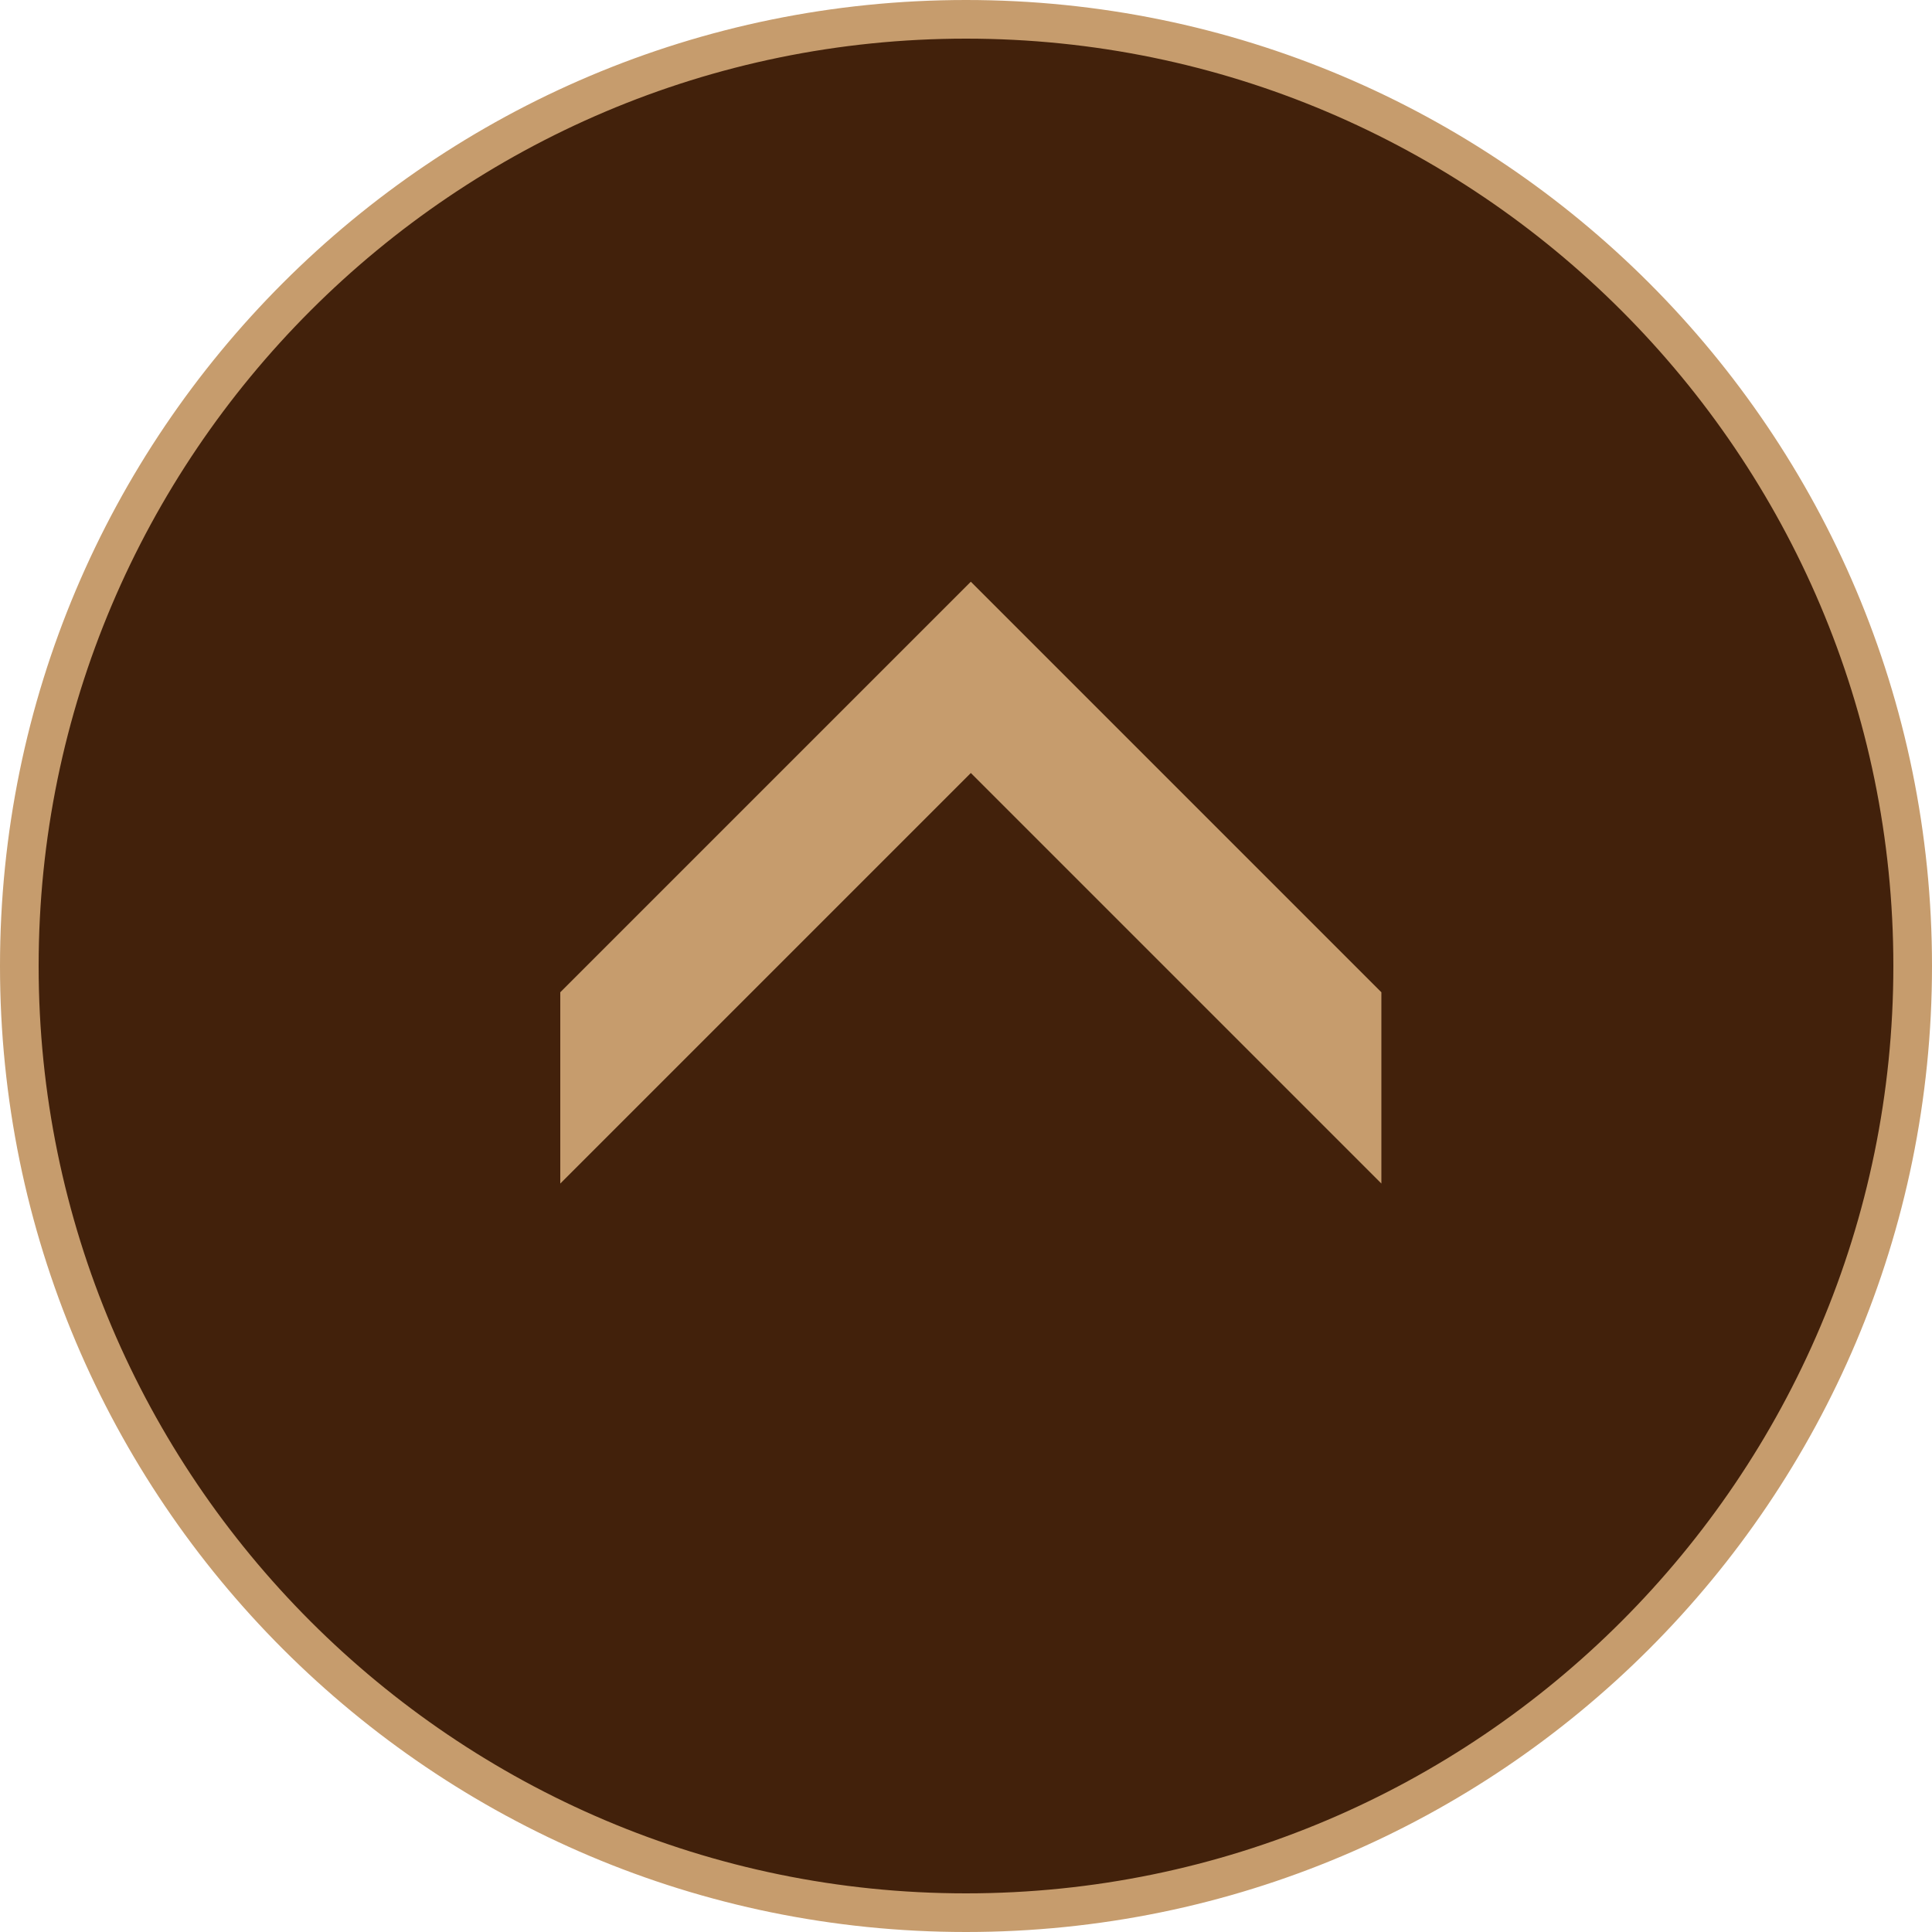
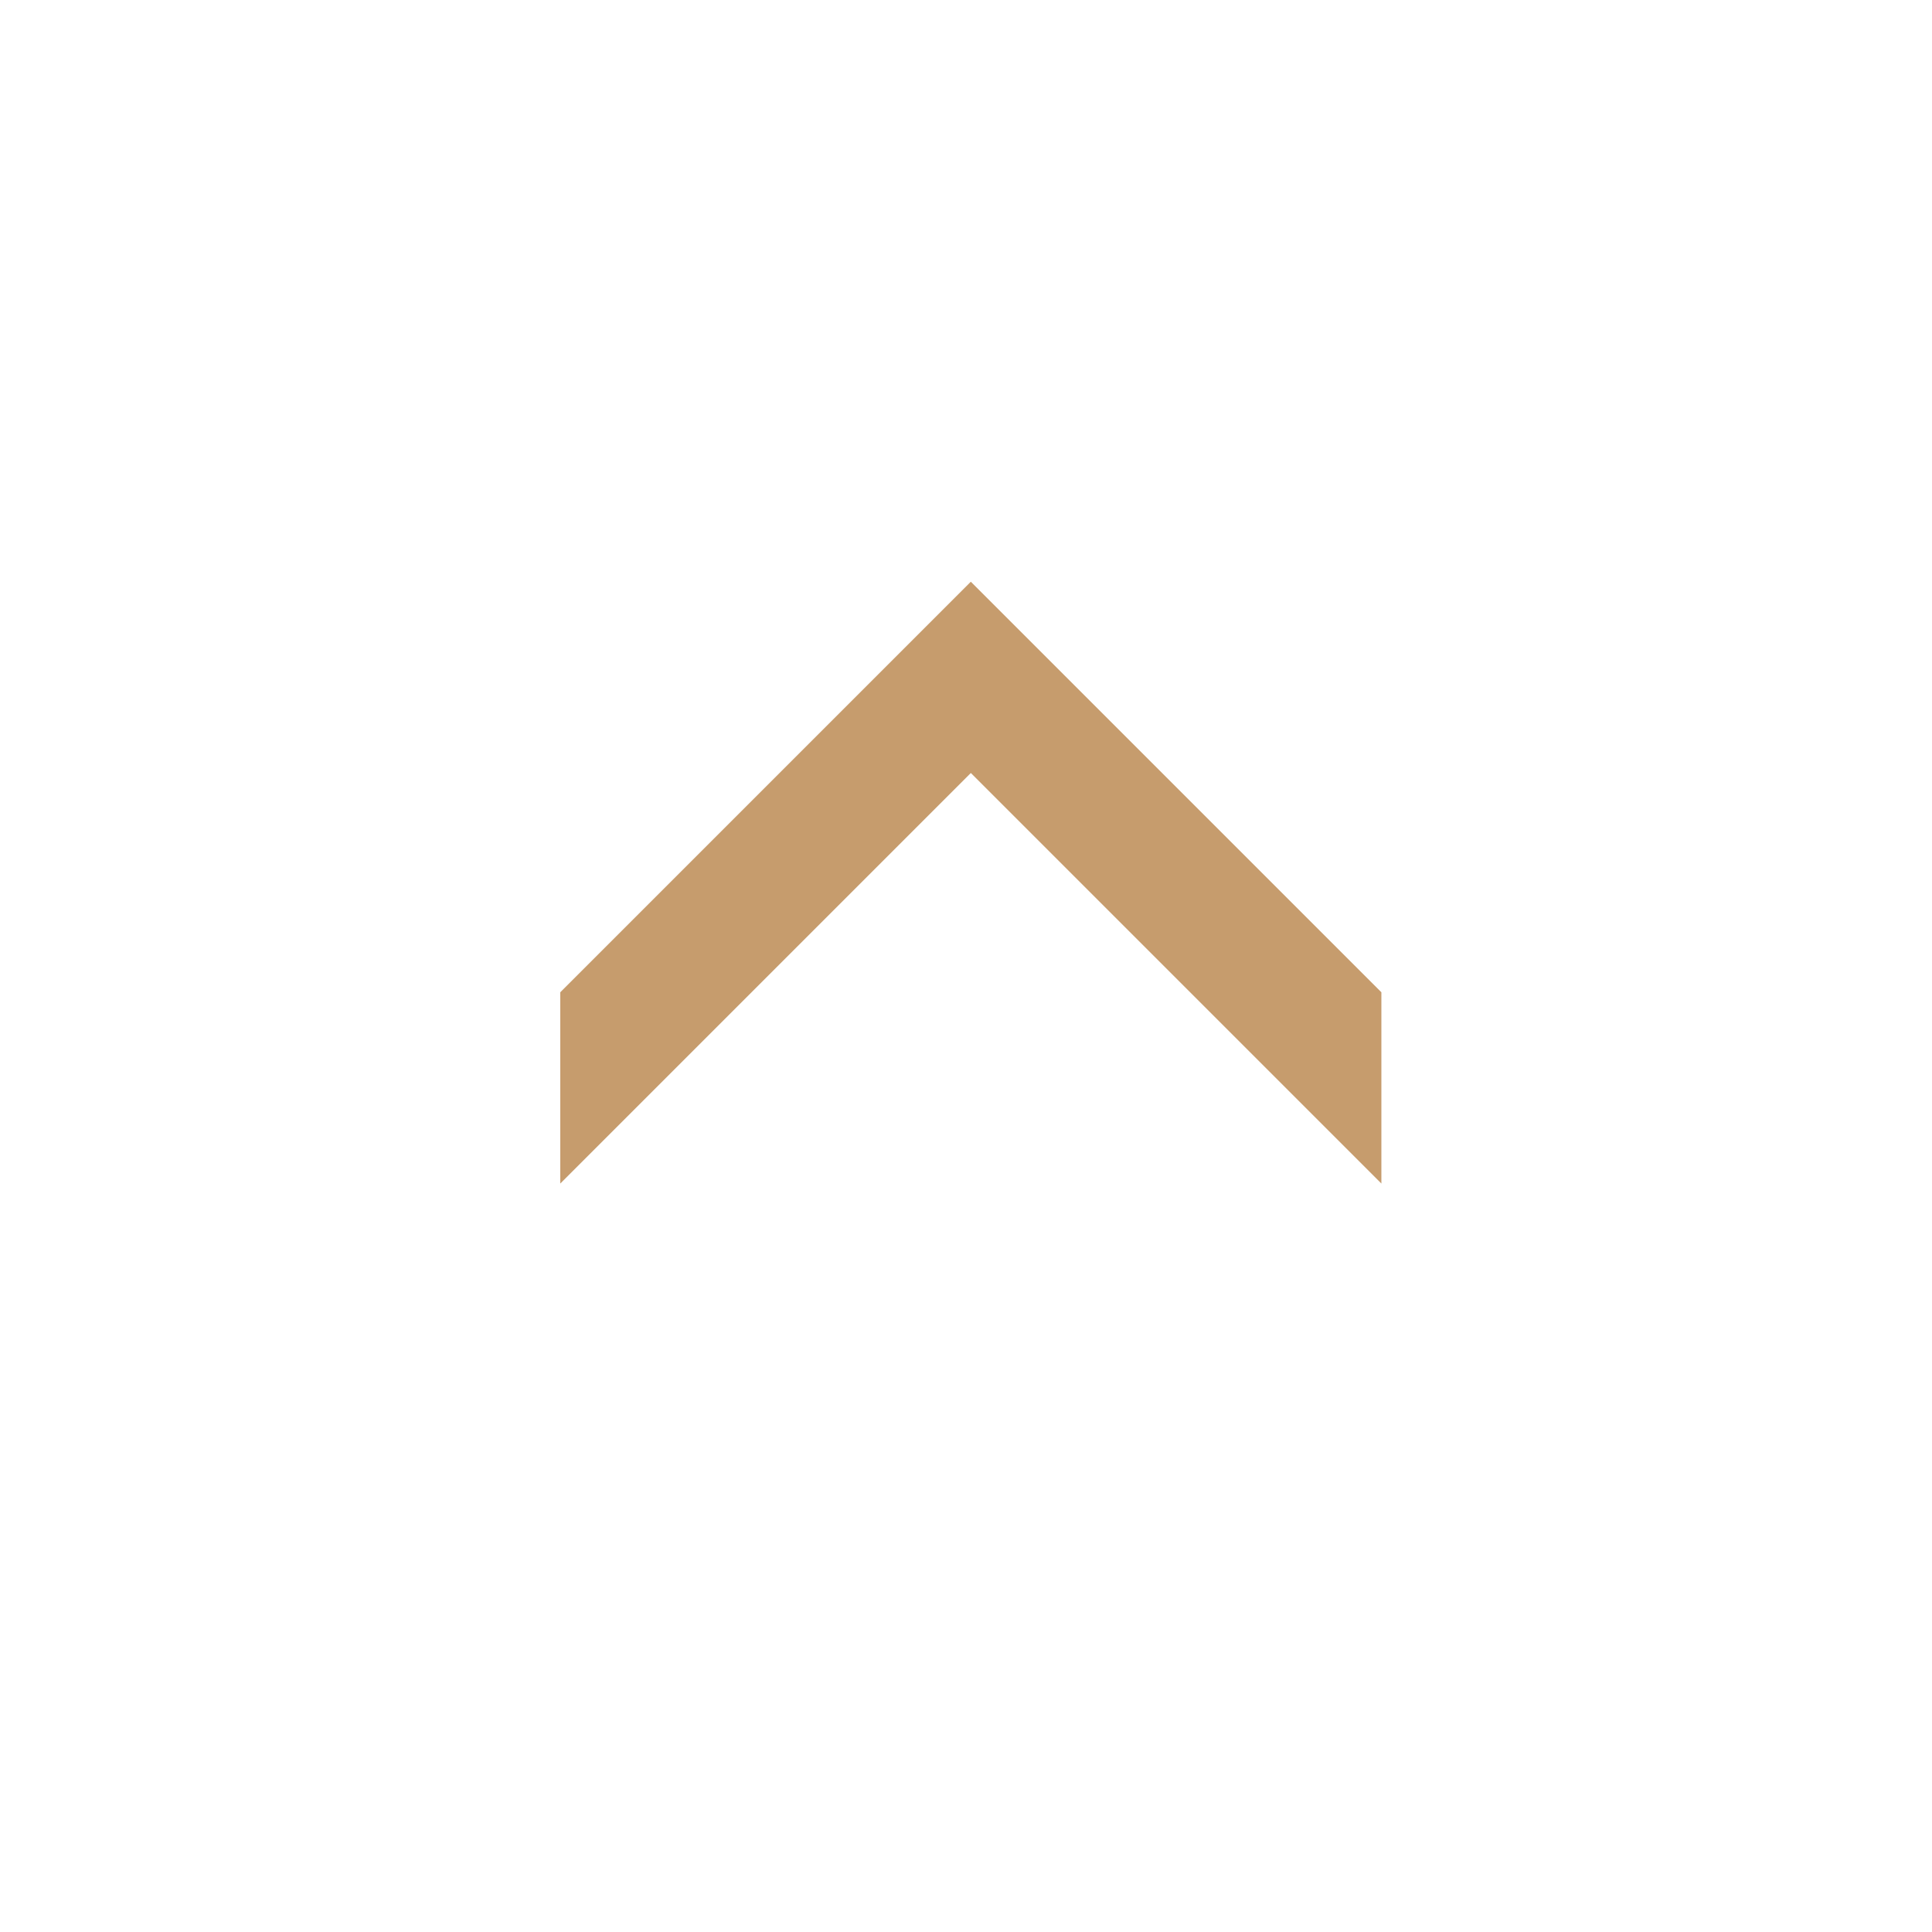
<svg xmlns="http://www.w3.org/2000/svg" version="1.1" x="0px" y="0px" viewBox="0 0 200 200" style="enable-background:new 0 0 200 200;" xml:space="preserve">
  <style type="text/css">
	.st0{fill:url(#SVGID_1_);}
	.st1{fill:url(#SVGID_00000075132042957828938120000007623599018955084459_);}
	.st2{opacity:0.82;fill:#BF0C19;}
	.st3{opacity:0.71;fill:none;stroke:#BF0C19;stroke-width:4;stroke-miterlimit:10;}
	.st4{opacity:0.8;fill:#42210B;}
	.st5{opacity:0.57;}
	.st6{fill-rule:evenodd;clip-rule:evenodd;fill:#1BB2A7;}
	.st7{opacity:0.3;}
	.st8{fill:#0071BC;}
	.st9{fill:#8C6239;}
	.st10{fill:#070201;}
	.st11{fill:#050203;}
	.st12{fill:#070202;}
	.st13{fill:#040203;}
	.st14{fill:#070303;}
	.st15{fill:#070304;}
	.st16{fill:#2B0D0E;}
	.st17{fill:#090303;}
	.st18{fill:#4A1818;}
	.st19{fill:#431517;}
	.st20{fill:#391112;}
	.st21{fill:#280C0E;}
	.st22{fill:#421517;}
	.st23{fill:#662122;}
	.st24{fill:#050304;}
	.st25{fill:#3E1415;}
	.st26{fill:#260D11;}
	.st27{fill:#330F0F;}
	.st28{fill:#B8491A;}
	.st29{fill:#5A1511;}
	.st30{fill:#A33D1C;}
	.st31{fill:#050102;}
	.st32{fill:#A8431D;}
	.st33{fill:#340E0E;}
	.st34{fill:#391010;}
	.st35{fill:#65170E;}
	.st36{fill:#2B0D12;}
	.st37{fill:#41100C;}
	.st38{fill:#2E0E13;}
	.st39{fill:#471718;}
	.st40{fill:#661811;}
	.st41{fill:#AD4B1F;}
	.st42{fill:#4C1517;}
	.st43{fill:#4E1312;}
	.st44{fill:#451312;}
	.st45{fill:#701C13;}
	.st46{fill:#48120D;}
	.st47{fill:#511617;}
	.st48{fill:#2B0C11;}
	.st49{fill:#2D0D0B;}
	.st50{fill:#9B3619;}
	.st51{fill:#380D0A;}
	.st52{fill:#B14F1E;}
	.st53{fill:#4F130D;}
	.st54{fill:#631F22;}
	.st55{fill:#331012;}
	.st56{fill:#491212;}
	.st57{fill:#0E0403;}
	.st58{fill:#300E0D;}
	.st59{fill:#080304;}
	.st60{fill:#9E280C;}
	.st61{fill:#C44D11;}
	.st62{fill:#BC4E1A;}
	.st63{fill:#421112;}
	.st64{fill:#5E1C1E;}
	.st65{fill:#B7521E;}
	.st66{fill:#411313;}
	.st67{fill:#581717;}
	.st68{fill:#44110D;}
	.st69{fill:#AD441C;}
	.st70{fill:#6B1B11;}
	.st71{fill:#621815;}
	.st72{fill:#9D2B10;}
	.st73{fill:#BA571F;}
	.st74{fill:#451215;}
	.st75{fill:#5F1918;}
	.st76{fill:#551514;}
	.st77{fill:#8F210D;}
	.st78{fill:#A43410;}
	.st79{fill:#200908;}
	.st80{fill:#430F0B;}
	.st81{fill:#431617;}
	.st82{fill:#481111;}
	.st83{fill:#3E0E0A;}
	.st84{fill:#D8641C;}
	.st85{fill:#401315;}
	.st86{fill:#290C0A;}
	.st87{fill:#4F1514;}
	.st88{fill:#6E1B14;}
	.st89{fill:#A03A1B;}
	.st90{fill:#3F1114;}
	.st91{fill:#C75716;}
	.st92{fill:#A33416;}
	.st93{fill:#3D1013;}
	.st94{fill:#270909;}
	.st95{fill:#A63D19;}
	.st96{fill:#B84014;}
	.st97{fill:#511515;}
	.st98{fill:#8C2411;}
	.st99{fill:#65160B;}
	.st100{fill:#3D1211;}
	.st101{fill:#0A0303;}
	.st102{fill:#B43713;}
	.st103{fill:#B44618;}
	.st104{fill:#68180E;}
	.st105{fill:#C35214;}
	.st106{fill:#541412;}
	.st107{fill:#2B0D0F;}
	.st108{fill:#4A100A;}
	.st109{fill:#A13819;}
	.st110{fill:#7A1B13;}
	.st111{fill:#5C1716;}
	.st112{fill:#370F10;}
	.st113{fill:#B6461C;}
	.st114{fill:#3B0F0C;}
	.st115{fill:#2E0B09;}
	.st116{fill:#AC4217;}
	.st117{fill:#C3460E;}
	.st118{fill:#4A1316;}
	.st119{fill:#5A1517;}
	.st120{fill:#601E21;}
	.st121{fill:#591711;}
	.st122{fill:#691F22;}
	.st123{fill:#BE4210;}
	.st124{fill:#460E0D;}
	.st125{fill:#AB3D18;}
	.st126{fill:#CC591B;}
	.st127{fill:#1A0906;}
	.st128{fill:#D15212;}
	.st129{fill:#431315;}
	.st130{fill:#C7450E;}
	.st131{fill:#601B1E;}
	.st132{fill:#4F1411;}
	.st133{fill:#62170F;}
	.st134{fill:#40100C;}
	.st135{fill:#57130E;}
	.st136{fill:#761D15;}
	.st137{fill:#54181D;}
	.st138{fill:#6B180F;}
	.st139{fill:#FAA331;}
	.st140{fill:#340D0C;}
	.st141{fill:#71160D;}
	.st142{fill:#93260A;}
	.st143{fill:#711911;}
	.st144{fill:#CA4E14;}
	.st145{fill:#4E120E;}
	.st146{fill:#3D1112;}
	.st147{fill:#0B0405;}
	.st148{fill:#BE4A18;}
	.st149{fill:#53110A;}
	.st150{fill:#8A2413;}
	.st151{fill:#AC471F;}
	.st152{fill:#641005;}
	.st153{fill:#921B08;}
	.st154{fill:#D46514;}
	.st155{fill:#791F19;}
	.st156{fill:#6B1B1B;}
	.st157{fill:#912813;}
	.st158{fill:#210B08;}
	.st159{fill:#61130A;}
	.st160{fill:#3F1214;}
	.st161{fill:#5A1616;}
	.st162{fill:#942712;}
	.st163{fill:#4C0D0A;}
	.st164{fill:#A52A0A;}
	.st165{fill:#7E1F09;}
	.st166{fill:#B0411B;}
	.st167{fill:#881A0B;}
	.st168{fill:#A93B11;}
	.st169{fill:#BB370B;}
	.st170{fill:#6E1710;}
	.st171{fill:#BF501B;}
	.st172{fill:#821D12;}
	.st173{fill:#691814;}
	.st174{fill:#9C3112;}
	.st175{fill:#862315;}
	.st176{fill:#8A250F;}
	.st177{fill:#B03909;}
	.st178{fill:#4A1416;}
	.st179{fill:#982D0D;}
	.st180{fill:#7C1F15;}
	.st181{fill:#8D1704;}
	.st182{fill:#651A1A;}
	.st183{fill:#831F10;}
	.st184{fill:#74170A;}
	.st185{fill:#57100A;}
	.st186{fill:#801E0D;}
	.st187{fill:#AF2A16;}
	.st188{fill:#C3511C;}
	.st189{fill:#882010;}
	.st190{fill:#E86822;}
	.st191{fill:#912514;}
	.st192{fill:#651E1F;}
	.st193{fill:#5A150D;}
	.st194{fill:#89221B;}
	.st195{fill:#C35722;}
	.st196{fill:#B63C1B;}
	.st197{fill:#731A10;}
	.st198{fill:#57171A;}
	.st199{fill:#51110C;}
	.st200{fill:#741A13;}
	.st201{fill:#BE4C1B;}
	.st202{fill:#E87727;}
	.st203{fill:#AD4116;}
	.st204{fill:#300F0E;}
	.st205{fill:#F59229;}
	.st206{fill:#461415;}
	.st207{fill:#A32F0B;}
	.st208{fill:#EA6C25;}
	.st209{fill:#5A1611;}
	.st210{fill:#BF3B14;}
	.st211{fill:#B02C12;}
	.st212{fill:#751C10;}
	.st213{fill:#DD5918;}
	.st214{fill:#C54416;}
	.st215{fill:#D86627;}
	.st216{fill:#CA4A0E;}
	.st217{fill:#761F12;}
	.st218{fill:#C45213;}
	.st219{fill:#A83713;}
	.st220{fill:#EF8834;}
	.st221{fill:#FBA237;}
	.st222{fill:#C55828;}
	.st223{fill:#A0350C;}
	.st224{fill:#370E0C;}
	.st225{fill:#671914;}
	.st226{fill:#9B2E0F;}
	.st227{fill:#DA6222;}
	.st228{fill:#C64003;}
	.st229{fill:#7F2218;}
	.st230{fill:#0C0304;}
	.st231{fill:#090302;}
	.st232{fill:#0B0301;}
	.st233{fill:#100202;}
	.st234{fill:#090304;}
	.st235{fill:#0A0404;}
	.st236{fill:#0E0505;}
	.st237{fill:#110202;}
	.st238{fill:#0E0303;}
	.st239{fill:#090506;}
	.st240{fill:#0C0405;}
	.st241{fill:#0A0608;}
	.st242{fill:#0D0504;}
	.st243{fill:#0A0202;}
	.st244{fill:#190706;}
	.st245{fill:#2F0E0F;}
	.st246{fill:#4A1615;}
	.st247{fill:#501817;}
	.st248{fill:#4D1714;}
	.st249{fill:#481716;}
	.st250{fill:#501818;}
	.st251{fill:#3E1110;}
	.st252{fill:#350F0F;}
	.st253{fill:#3F1213;}
	.st254{fill:#37100F;}
	.st255{fill:#4C1817;}
	.st256{fill:#461614;}
	.st257{fill:#461717;}
	.st258{fill:#3F1516;}
	.st259{fill:#3F1212;}
	.st260{fill:#6B2223;}
	.st261{fill:#641E20;}
	.st262{fill:#681F20;}
	.st263{fill:#BA4D19;}
	.st264{fill:#BB4B1D;}
	.st265{fill:#B75023;}
	.st266{fill:#601611;}
	.st267{fill:#551412;}
	.st268{fill:#A7431D;}
	.st269{fill:#A6401B;}
	.st270{fill:#A8411B;}
	.st271{fill:#AB471D;}
	.st272{fill:#A33E1C;}
	.st273{fill:#B2491D;}
	.st274{fill:#310F10;}
	.st275{fill:#4D110D;}
	.st276{fill:#481110;}
	.st277{fill:#6C1A12;}
	.st278{fill:#771C0F;}
	.st279{fill:#5B160F;}
	.st280{fill:#57130D;}
	.st281{fill:#5E1E1C;}
	.st282{fill:#731B12;}
	.st283{fill:#6C1911;}
	.st284{fill:#B04A1D;}
	.st285{fill:#AB481E;}
	.st286{fill:#541819;}
	.st287{fill:#4B1513;}
	.st288{fill:#761E14;}
	.st289{fill:#711D13;}
	.st290{fill:#6A1B12;}
	.st291{fill:#741E11;}
	.st292{fill:#802215;}
	.st293{fill:#50100C;}
	.st294{fill:#721C13;}
	.st295{fill:#320E0C;}
	.st296{fill:#400E0A;}
	.st297{fill:#330C0A;}
	.st298{fill:#360E0D;}
	.st299{fill:#2E0C0A;}
	.st300{fill:#B34F1F;}
	.st301{fill:#B65422;}
	.st302{fill:#B35121;}
	.st303{fill:#B9541F;}
	.st304{fill:#5B160E;}
	.st305{fill:#53140E;}
	.st306{fill:#130302;}
	.st307{fill:#250B0C;}
	.st308{fill:#170809;}
	.st309{fill:#C95115;}
	.st310{fill:#A22A11;}
	.st311{fill:#94230E;}
	.st312{fill:#AC340C;}
	.st313{fill:#AB3413;}
	.st314{fill:#A42601;}
	.st315{fill:#E66D2F;}
	.st316{fill:#B63A1F;}
	.st317{fill:#C55112;}
	.st318{fill:#C9510E;}
	.st319{fill:#C34910;}
	.st320{fill:#B94C19;}
	.st321{fill:#BF511A;}
	.st322{fill:#B64919;}
	.st323{fill:#BB501B;}
	.st324{fill:#CA5D1D;}
	.st325{fill:#671A19;}
	.st326{fill:#441311;}
	.st327{fill:#3C100F;}
	.st328{fill:#49130F;}
	.st329{fill:#651C16;}
	.st330{fill:#5D1912;}
	.st331{fill:#701D15;}
	.st332{fill:#7A2011;}
	.st333{fill:#691B15;}
	.st334{fill:#611B15;}
	.st335{fill:#671E19;}
	.st336{fill:#6E1B18;}
	.st337{fill:#531716;}
	.st338{fill:#581916;}
	.st339{fill:#741D14;}
	.st340{fill:#571615;}
	.st341{fill:#812313;}
	.st342{fill:#932610;}
	.st343{fill:#B53C16;}
	.st344{fill:#A12E12;}
	.st345{fill:#A83110;}
	.st346{fill:#B23913;}
	.st347{fill:#C76420;}
	.st348{fill:#BD5B1F;}
	.st349{fill:#BD5B22;}
	.st350{fill:#BD5723;}
	.st351{fill:#BA5823;}
	.st352{fill:#C65F20;}
	.st353{fill:#CC5914;}
	.st354{fill:#821D0B;}
	.st355{fill:#CE661E;}
	.st356{fill:#8C2710;}
	.st357{fill:#C35723;}
	.st358{fill:#872006;}
	.st359{fill:#C25622;}
	.st360{fill:#D35F28;}
	.st361{fill:#290A09;}
	.st362{fill:#68170F;}
	.st363{fill:#350C12;}
	.st364{fill:#691E17;}
	.st365{fill:#CB5D15;}
	.st366{fill:#A4320C;}
	.st367{fill:#BA470F;}
	.st368{fill:#EC7B24;}
	.st369{fill:#E47422;}
	.st370{fill:#CF5E0F;}
	.st371{fill:#230B09;}
	.st372{fill:#811F12;}
	.st373{fill:#791D14;}
	.st374{fill:#C95612;}
	.st375{fill:#D25D1C;}
	.st376{fill:#D65F19;}
	.st377{fill:#972A0F;}
	.st378{fill:#7D2111;}
	.st379{fill:#AC441B;}
	.st380{fill:#D2531B;}
	.st381{fill:#461414;}
	.st382{fill:#4D1616;}
	.st383{fill:#491416;}
	.st384{fill:#5D170E;}
	.st385{fill:#A23118;}
	.st386{fill:#972E19;}
	.st387{fill:#A3331B;}
	.st388{fill:#942B17;}
	.st389{fill:#1E0A09;}
	.st390{fill:#B04419;}
	.st391{fill:#B34A17;}
	.st392{fill:#53100B;}
	.st393{fill:#A73E18;}
	.st394{fill:#BF4F1D;}
	.st395{fill:#B34C21;}
	.st396{fill:#511614;}
	.st397{fill:#6C2223;}
	.st398{fill:#6E201F;}
	.st399{fill:#C24510;}
	.st400{fill:#91260A;}
	.st401{fill:#3D100D;}
	.st402{fill:#A23718;}
	.st403{fill:#AB3F18;}
	.st404{fill:#A73B15;}
	.st405{fill:#BE4D1E;}
	.st406{fill:#CF5D23;}
	.st407{fill:#C5490C;}
	.st408{fill:#D3580E;}
	.st409{fill:#BE3B0D;}
	.st410{fill:#BB3710;}
	.st411{fill:#B43205;}
	.st412{fill:#AC2902;}
	.st413{fill:#5A1919;}
	.st414{fill:#641D17;}
	.st415{fill:#6A190E;}
	.st416{fill:#811C05;}
	.st417{fill:#3E100C;}
	.st418{fill:#41110D;}
	.st419{fill:#4E110C;}
	.st420{fill:#7F2113;}
	.st421{fill:#FB9325;}
	.st422{fill:#C25410;}
	.st423{fill:#A53418;}
	.st424{fill:#EF7922;}
	.st425{fill:#F17724;}
	.st426{fill:#A53713;}
	.st427{fill:#791E17;}
	.st428{fill:#AD270B;}
	.st429{fill:#780F02;}
	.st430{fill:#A92408;}
	.st431{fill:#9D1E06;}
	.st432{fill:#A62510;}
	.st433{fill:#A2310E;}
	.st434{fill:#FC9221;}
	.st435{fill:#D46515;}
	.st436{fill:#CE5D1B;}
	.st437{fill:#ED7720;}
	.st438{fill:#94291C;}
	.st439{fill:#94281A;}
	.st440{fill:#A03318;}
	.st441{fill:#B14717;}
	.st442{fill:#7A190D;}
	.st443{fill:#731710;}
	.st444{fill:#53120D;}
	.st445{fill:#C63E0E;}
	.st446{fill:#D64F1E;}
	.st447{fill:#F08133;}
	.st448{fill:#C8571F;}
	.st449{fill:#AB3D14;}
	.st450{fill:#BE4921;}
	.st451{fill:#9B1A02;}
	.st452{fill:#C33109;}
	.st453{fill:#D25718;}
	.st454{fill:#C75E20;}
	.st455{fill:#190404;}
	.st456{fill:#130505;}
	.st457{fill:#1E0707;}
	.st458{fill:#0D0303;}
	.st459{fill:#360D0C;}
	.st460{fill:#1E0404;}
	.st461{fill:#390D0B;}
	.st462{fill:#1A0202;}
	.st463{fill:#140508;}
	.st464{fill:#270403;}
	.st465{fill:#270605;}
	.st466{fill:#1D0707;}
	.st467{fill:#140403;}
	.st468{fill:#180B0C;}
	.st469{fill:#0D070A;}
	.st470{fill:#4E1513;}
	.st471{fill:#642321;}
	.st472{fill:#571E1D;}
	.st473{fill:#541918;}
	.st474{fill:#5F1D1A;}
	.st475{fill:#531815;}
	.st476{fill:#591C1A;}
	.st477{fill:#5F1B18;}
	.st478{fill:#541919;}
	.st479{fill:#5A1610;}
	.st480{fill:#6D211F;}
	.st481{fill:#6E2421;}
	.st482{fill:#6F2321;}
	.st483{fill:#7C231A;}
	.st484{fill:#C4591B;}
	.st485{fill:#C3561A;}
	.st486{fill:#B14A1D;}
	.st487{fill:#AD4A1E;}
	.st488{fill:#A8421C;}
	.st489{fill:#741B12;}
	.st490{fill:#52130E;}
	.st491{fill:#781E15;}
	.st492{fill:#621811;}
	.st493{fill:#812013;}
	.st494{fill:#972813;}
	.st495{fill:#882212;}
	.st496{fill:#571611;}
	.st497{fill:#7A1D11;}
	.st498{fill:#852010;}
	.st499{fill:#8D2213;}
	.st500{fill:#B6511E;}
	.st501{fill:#7B2012;}
	.st502{fill:#7E2011;}
	.st503{fill:#792116;}
	.st504{fill:#731F19;}
	.st505{fill:#8A2818;}
	.st506{fill:#6D1C14;}
	.st507{fill:#80261C;}
	.st508{fill:#852112;}
	.st509{fill:#802418;}
	.st510{fill:#661B14;}
	.st511{fill:#862113;}
	.st512{fill:#852822;}
	.st513{fill:#300D0C;}
	.st514{fill:#250C09;}
	.st515{fill:#440E0B;}
	.st516{fill:#4D110A;}
	.st517{fill:#B64D1E;}
	.st518{fill:#B95420;}
	.st519{fill:#65160F;}
	.st520{fill:#792219;}
	.st521{fill:#D66211;}
	.st522{fill:#CC5617;}
	.st523{fill:#E77019;}
	.st524{fill:#A03111;}
	.st525{fill:#B73D0E;}
	.st526{fill:#BB420B;}
	.st527{fill:#ED7421;}
	.st528{fill:#E27018;}
	.st529{fill:#DF6A17;}
	.st530{fill:#9C3C0C;}
	.st531{fill:#AF3302;}
	.st532{fill:#E57025;}
	.st533{fill:#AF3409;}
	.st534{fill:#AB2E0B;}
	.st535{fill:#B23613;}
	.st536{fill:#CF5310;}
	.st537{fill:#BF410F;}
	.st538{fill:#B33916;}
	.st539{fill:#CB5228;}
	.st540{fill:#CF5410;}
	.st541{fill:#D1691E;}
	.st542{fill:#BC5119;}
	.st543{fill:#BC501B;}
	.st544{fill:#C0561A;}
	.st545{fill:#C0561C;}
	.st546{fill:#9B2C11;}
	.st547{fill:#A53614;}
	.st548{fill:#AE4016;}
	.st549{fill:#B74514;}
	.st550{fill:#7C2118;}
	.st551{fill:#A13119;}
	.st552{fill:#4A1412;}
	.st553{fill:#6D1F1A;}
	.st554{fill:#611B18;}
	.st555{fill:#6A1F1A;}
	.st556{fill:#6B1D17;}
	.st557{fill:#591917;}
	.st558{fill:#782014;}
	.st559{fill:#8C2614;}
	.st560{fill:#712320;}
	.st561{fill:#5E1812;}
	.st562{fill:#601A16;}
	.st563{fill:#6F1E17;}
	.st564{fill:#932717;}
	.st565{fill:#842015;}
	.st566{fill:#7D1F18;}
	.st567{fill:#511513;}
	.st568{fill:#AB3717;}
	.st569{fill:#C44C17;}
	.st570{fill:#882B18;}
	.st571{fill:#A82E11;}
	.st572{fill:#C04516;}
	.st573{fill:#B23A14;}
	.st574{fill:#992A13;}
	.st575{fill:#93260E;}
	.st576{fill:#C74C13;}
	.st577{fill:#BF5E24;}
	.st578{fill:#C36124;}
	.st579{fill:#CC6A23;}
	.st580{fill:#C25F20;}
	.st581{fill:#D16D22;}
	.st582{fill:#D26F23;}
	.st583{fill:#E17E24;}
	.st584{fill:#EC832F;}
	.st585{fill:#C35D13;}
	.st586{fill:#BD5111;}
	.st587{fill:#CC570C;}
	.st588{fill:#D26116;}
	.st589{fill:#EB7926;}
	.st590{fill:#FE9332;}
	.st591{fill:#7E1D10;}
	.st592{fill:#621307;}
	.st593{fill:#88240A;}
	.st594{fill:#F69733;}
	.st595{fill:#AA300B;}
	.st596{fill:#A93415;}
	.st597{fill:#ED7E39;}
	.st598{fill:#6B170A;}
	.st599{fill:#AA3B11;}
	.st600{fill:#8F290B;}
	.st601{fill:#721C16;}
	.st602{fill:#631912;}
	.st603{fill:#CA621E;}
	.st604{fill:#D16713;}
	.st605{fill:#D86F1F;}
	.st606{fill:#D56B22;}
	.st607{fill:#EB9020;}
	.st608{fill:#C65D1D;}
	.st609{fill:#56120B;}
	.st610{fill:#6F1B15;}
	.st611{fill:#761C10;}
	.st612{fill:#CF5A11;}
	.st613{fill:#CC5913;}
	.st614{fill:#D66B19;}
	.st615{fill:#D2671D;}
	.st616{fill:#CF6117;}
	.st617{fill:#D05D16;}
	.st618{fill:#9C2F12;}
	.st619{fill:#A43512;}
	.st620{fill:#B64210;}
	.st621{fill:#8B2210;}
	.st622{fill:#892315;}
	.st623{fill:#9E2D1A;}
	.st624{fill:#AE442A;}
	.st625{fill:#751E14;}
	.st626{fill:#B2491A;}
	.st627{fill:#B54D1D;}
	.st628{fill:#9E2C13;}
	.st629{fill:#B23B1B;}
	.st630{fill:#C85D1B;}
	.st631{fill:#AF4614;}
	.st632{fill:#D3661D;}
	.st633{fill:#8F2310;}
	.st634{fill:#722421;}
	.st635{fill:#8C2B1C;}
	.st636{fill:#7D231E;}
	.st637{fill:#D45B0F;}
	.st638{fill:#CE5718;}
	.st639{fill:#A83719;}
	.st640{fill:#982400;}
	.st641{fill:#B6330A;}
	.st642{fill:#C3420F;}
	.st643{fill:#9B2102;}
	.st644{fill:#BF380E;}
	.st645{fill:#AA2600;}
	.st646{fill:#71190E;}
	.st647{fill:#6A190F;}
	.st648{fill:#7B1D0D;}
	.st649{fill:#822615;}
	.st650{fill:#42120D;}
	.st651{fill:#F99722;}
	.st652{fill:#C2590F;}
	.st653{fill:#FDA12D;}
	.st654{fill:#9E310A;}
	.st655{fill:#8E2212;}
	.st656{fill:#801609;}
	.st657{fill:#872312;}
	.st658{fill:#832012;}
	.st659{fill:#BD381A;}
	.st660{fill:#C63E23;}
	.st661{fill:#C4380B;}
	.st662{fill:#BD3311;}
	.st663{fill:#BA2C01;}
	.st664{fill:#B62E18;}
	.st665{fill:#B62D01;}
	.st666{fill:#932813;}
	.st667{fill:#8E2512;}
	.st668{fill:#B03B12;}
	.st669{fill:#9E2E13;}
	.st670{fill:#E27019;}
	.st671{fill:#F3881B;}
	.st672{fill:#D46115;}
	.st673{fill:#C34F10;}
	.st674{fill:#9D2F1A;}
	.st675{fill:#AF381D;}
	.st676{fill:#C44E25;}
	.st677{fill:#B5401D;}
	.st678{fill:#A43625;}
	.st679{fill:#4C110D;}
	.st680{fill:#5E150E;}
	.st681{fill:#52120D;}
	.st682{fill:#CD3A09;}
	.st683{fill:#991802;}
	.st684{fill:#D84117;}
	.st685{fill:#D0671E;}
	.st686{fill:#2E0807;}
	.st687{fill:#330704;}
	.st688{fill:#44100C;}
	.st689{fill:#45100D;}
	.st690{fill:#71130B;}
	.st691{fill:#4C120E;}
	.st692{fill:#59140D;}
	.st693{fill:#50100B;}
	.st694{fill:#5C110B;}
	.st695{fill:#87170A;}
	.st696{fill:#7C160C;}
	.st697{fill:#6A140B;}
	.st698{fill:#7D150D;}
	.st699{fill:#160608;}
	.st700{fill:#2C0E0D;}
	.st701{fill:#2C0D0C;}
	.st702{fill:#7B271E;}
	.st703{fill:#5B1B19;}
	.st704{fill:#611D19;}
	.st705{fill:#5A1B1A;}
	.st706{fill:#651912;}
	.st707{fill:#5C1917;}
	.st708{fill:#6B1A12;}
	.st709{fill:#8F2612;}
	.st710{fill:#70180C;}
	.st711{fill:#C3511F;}
	.st712{fill:#8D2517;}
	.st713{fill:#C45B1E;}
	.st714{fill:#C2591F;}
	.st715{fill:#B9521E;}
	.st716{fill:#BC551D;}
	.st717{fill:#6B2019;}
	.st718{fill:#8D2516;}
	.st719{fill:#862619;}
	.st720{fill:#792521;}
	.st721{fill:#82271D;}
	.st722{fill:#A32F14;}
	.st723{fill:#8F2513;}
	.st724{fill:#B13714;}
	.st725{fill:#A63014;}
	.st726{fill:#962711;}
	.st727{fill:#AA3011;}
	.st728{fill:#9F2912;}
	.st729{fill:#982813;}
	.st730{fill:#A22C15;}
	.st731{fill:#832112;}
	.st732{fill:#7F2216;}
	.st733{fill:#862210;}
	.st734{fill:#952E18;}
	.st735{fill:#8C2915;}
	.st736{fill:#A8432E;}
	.st737{fill:#86261A;}
	.st738{fill:#8D2A1A;}
	.st739{fill:#7F2417;}
	.st740{fill:#7E2113;}
	.st741{fill:#832413;}
	.st742{fill:#8D260F;}
	.st743{fill:#601B15;}
	.st744{fill:#A53518;}
	.st745{fill:#8C220F;}
	.st746{fill:#A63C1D;}
	.st747{fill:#861F0A;}
	.st748{fill:#490F0B;}
	.st749{fill:#4A100D;}
	.st750{fill:#51100D;}
	.st751{fill:#56110A;}
	.st752{fill:#BD541F;}
	.st753{fill:#C0571F;}
	.st754{fill:#AC461E;}
	.st755{fill:#D86D20;}
	.st756{fill:#B1491E;}
	.st757{fill:#B04A1F;}
	.st758{fill:#B1481A;}
	.st759{fill:#AE461D;}
	.st760{fill:#CB621A;}
	.st761{fill:#C45E22;}
	.st762{fill:#C25B21;}
	.st763{fill:#71150A;}
	.st764{fill:#8B2315;}
	.st765{fill:#D96217;}
	.st766{fill:#D45E1A;}
	.st767{fill:#C64B06;}
	.st768{fill:#E36C1F;}
	.st769{fill:#DF6C14;}
	.st770{fill:#DB6A0E;}
	.st771{fill:#FB8C23;}
	.st772{fill:#F47F22;}
	.st773{fill:#F07823;}
	.st774{fill:#FC8A21;}
	.st775{fill:#E8770A;}
	.st776{fill:#BC440C;}
	.st777{fill:#C84F08;}
	.st778{fill:#CC530A;}
	.st779{fill:#FE952E;}
	.st780{fill:#FC962F;}
	.st781{fill:#D67108;}
	.st782{fill:#D35B0A;}
	.st783{fill:#B33503;}
	.st784{fill:#C85009;}
	.st785{fill:#C74917;}
	.st786{fill:#DD6627;}
	.st787{fill:#D45A17;}
	.st788{fill:#CE540C;}
	.st789{fill:#C84D09;}
	.st790{fill:#CD641D;}
	.st791{fill:#D16718;}
	.st792{fill:#D66B1F;}
	.st793{fill:#EB7D2E;}
	.st794{fill:#CE6211;}
	.st795{fill:#DB7125;}
	.st796{fill:#C35216;}
	.st797{fill:#C85F1E;}
	.st798{fill:#D7692E;}
	.st799{fill:#A93812;}
	.st800{fill:#992F1E;}
	.st801{fill:#B23B14;}
	.st802{fill:#C74D26;}
	.st803{fill:#701D16;}
	.st804{fill:#6F221C;}
	.st805{fill:#732018;}
	.st806{fill:#671F1A;}
	.st807{fill:#852211;}
	.st808{fill:#9B2D16;}
	.st809{fill:#922813;}
	.st810{fill:#A3310B;}
	.st811{fill:#882E15;}
	.st812{fill:#852E1D;}
	.st813{fill:#E06B1D;}
	.st814{fill:#E26F23;}
	.st815{fill:#DC6916;}
	.st816{fill:#CA4F12;}
	.st817{fill:#CC4F15;}
	.st818{fill:#D95C1A;}
	.st819{fill:#A63116;}
	.st820{fill:#A0321B;}
	.st821{fill:#C74A19;}
	.st822{fill:#A02D0F;}
	.st823{fill:#BD4211;}
	.st824{fill:#D5581A;}
	.st825{fill:#C26025;}
	.st826{fill:#C66225;}
	.st827{fill:#CC6724;}
	.st828{fill:#D77116;}
	.st829{fill:#D6731E;}
	.st830{fill:#F28B27;}
	.st831{fill:#CB6821;}
	.st832{fill:#E77E24;}
	.st833{fill:#E07D23;}
	.st834{fill:#DB6C15;}
	.st835{fill:#E16E22;}
	.st836{fill:#E0841B;}
	.st837{fill:#601711;}
	.st838{fill:#64150C;}
	.st839{fill:#4A1210;}
	.st840{fill:#531310;}
	.st841{fill:#F6A133;}
	.st842{fill:#C95A11;}
	.st843{fill:#FEA332;}
	.st844{fill:#58130F;}
	.st845{fill:#CE671E;}
	.st846{fill:#CB611F;}
	.st847{fill:#E67723;}
	.st848{fill:#D26A1D;}
	.st849{fill:#64140C;}
	.st850{fill:#5C130C;}
	.st851{fill:#D36011;}
	.st852{fill:#E8751E;}
	.st853{fill:#C24C11;}
	.st854{fill:#D56615;}
	.st855{fill:#D26C22;}
	.st856{fill:#AE3C0C;}
	.st857{fill:#922511;}
	.st858{fill:#902615;}
	.st859{fill:#982916;}
	.st860{fill:#A83317;}
	.st861{fill:#A02D16;}
	.st862{fill:#BF5315;}
	.st863{fill:#B1451F;}
	.st864{fill:#88271A;}
	.st865{fill:#9E3424;}
	.st866{fill:#91200F;}
	.st867{fill:#D2671B;}
	.st868{fill:#CD621D;}
	.st869{fill:#ED7E21;}
	.st870{fill:#C2551A;}
	.st871{fill:#C5591A;}
	.st872{fill:#EC8123;}
	.st873{fill:#D1621A;}
	.st874{fill:#DD6A1B;}
	.st875{fill:#FD9229;}
	.st876{fill:#E6751B;}
	.st877{fill:#761404;}
	.st878{fill:#F89032;}
	.st879{fill:#E0721E;}
	.st880{fill:#EA7E28;}
	.st881{fill:#99260E;}
	.st882{fill:#762621;}
	.st883{fill:#8F2F23;}
	.st884{fill:#7F2820;}
	.st885{fill:#832A22;}
	.st886{fill:#9E361F;}
	.st887{fill:#A83B22;}
	.st888{fill:#D76111;}
	.st889{fill:#DC6617;}
	.st890{fill:#94260B;}
	.st891{fill:#8D1C00;}
	.st892{fill:#A02B03;}
	.st893{fill:#D65D10;}
	.st894{fill:#C14304;}
	.st895{fill:#B63902;}
	.st896{fill:#CE5110;}
	.st897{fill:#DA531F;}
	.st898{fill:#B53102;}
	.st899{fill:#D55717;}
	.st900{fill:#841C0C;}
	.st901{fill:#7B190E;}
	.st902{fill:#942811;}
	.st903{fill:#A7371D;}
	.st904{fill:#A2341A;}
	.st905{fill:#A13A27;}
	.st906{fill:#D3611A;}
	.st907{fill:#922213;}
	.st908{fill:#D64C07;}
	.st909{fill:#D5480E;}
	.st910{fill:#D04A03;}
	.st911{fill:#8A2617;}
	.st912{fill:#8E2717;}
	.st913{fill:#882412;}
	.st914{fill:#9D2E15;}
	.st915{fill:#B84310;}
	.st916{fill:#BB4714;}
	.st917{fill:#CD5524;}
	.st918{fill:#AF3B14;}
	.st919{fill:#EF801B;}
	.st920{fill:#E27221;}
	.st921{fill:#FE9F28;}
	.st922{fill:#BB4515;}
	.st923{fill:#F1871E;}
	.st924{fill:#E27118;}
	.st925{fill:#D46218;}
	.st926{fill:#F4841F;}
	.st927{fill:#AF3916;}
	.st928{fill:#B33E1D;}
	.st929{fill:#C14D24;}
	.st930{fill:#BB461E;}
	.st931{fill:#AE3D1D;}
	.st932{fill:#4A100C;}
	.st933{fill:#6F160E;}
	.st934{fill:#58130D;}
	.st935{fill:#98200F;}
	.st936{fill:#F58934;}
	.st937{fill:#DB5113;}
	.st938{fill:#CD3D07;}
	.st939{fill:#D2420B;}
	.st940{fill:#DD5122;}
	.st941{fill:#A42204;}
	.st942{fill:#CF6518;}
	.st943{fill:#430F0D;}
	.st944{fill:#350806;}
	.st945{fill:#491110;}
	.st946{fill:#84170E;}
	.st947{fill:#7A170F;}
	.st948{fill:#64130A;}
	.st949{fill:#490703;}
	.st950{fill:#67140C;}
	.st951{fill:#7D1308;}
	.st952{fill:#6F130A;}
	.st953{fill:#AB200D;}
	.st954{fill:#B0250F;}
	.st955{fill:#A62110;}
	.st956{fill:#8A1A0F;}
	.st957{fill:#70140B;}
	.st958{fill:#951B0E;}
	.st959{fill:#8B1A0F;}
	.st960{fill:#611C19;}
	.st961{fill:#69201A;}
	.st962{fill:#661C18;}
	.st963{fill:#6A1C15;}
	.st964{fill:#872414;}
	.st965{fill:#691F18;}
	.st966{fill:#8E2C15;}
	.st967{fill:#A63717;}
	.st968{fill:#B93C13;}
	.st969{fill:#B63D0A;}
	.st970{fill:#C05A1E;}
	.st971{fill:#972A17;}
	.st972{fill:#8F2717;}
	.st973{fill:#9F301A;}
	.st974{fill:#973A28;}
	.st975{fill:#B25032;}
	.st976{fill:#BB3D13;}
	.st977{fill:#A83419;}
	.st978{fill:#AD3612;}
	.st979{fill:#A7341B;}
	.st980{fill:#C94D21;}
	.st981{fill:#9F2D11;}
	.st982{fill:#AE3612;}
	.st983{fill:#A52D12;}
	.st984{fill:#A42D12;}
	.st985{fill:#AF3713;}
	.st986{fill:#B23718;}
	.st987{fill:#852417;}
	.st988{fill:#8E2919;}
	.st989{fill:#98341F;}
	.st990{fill:#BD5236;}
	.st991{fill:#CC5F3C;}
	.st992{fill:#772016;}
	.st993{fill:#81241A;}
	.st994{fill:#812315;}
	.st995{fill:#922D1E;}
	.st996{fill:#8C2A1B;}
	.st997{fill:#A43412;}
	.st998{fill:#8F2818;}
	.st999{fill:#C6531A;}
	.st1000{fill:#D96425;}
	.st1001{fill:#AD3C22;}
	.st1002{fill:#E06E28;}
	.st1003{fill:#BD4E1C;}
	.st1004{fill:#93280D;}
	.st1005{fill:#B74218;}
	.st1006{fill:#D46120;}
	.st1007{fill:#56110C;}
	.st1008{fill:#CA6122;}
	.st1009{fill:#D56C1F;}
	.st1010{fill:#C45A1A;}
	.st1011{fill:#A8411E;}
	.st1012{fill:#AC4619;}
	.st1013{fill:#C55516;}
	.st1014{fill:#E37320;}
	.st1015{fill:#ED8025;}
	.st1016{fill:#E67A30;}
	.st1017{fill:#FC9437;}
	.st1018{fill:#EF8329;}
	.st1019{fill:#E87A28;}
	.st1020{fill:#F6903A;}
	.st1021{fill:#F2892D;}
	.st1022{fill:#C25F23;}
	.st1023{fill:#CB6825;}
	.st1024{fill:#C76423;}
	.st1025{fill:#C86322;}
	.st1026{fill:#C76322;}
	.st1027{fill:#CE6924;}
	.st1028{fill:#972110;}
	.st1029{fill:#A82710;}
	.st1030{fill:#DC6917;}
	.st1031{fill:#DF6D13;}
	.st1032{fill:#F58122;}
	.st1033{fill:#FE9230;}
	.st1034{fill:#E97714;}
	.st1035{fill:#A42A09;}
	.st1036{fill:#B63A13;}
	.st1037{fill:#BF4316;}
	.st1038{fill:#FEBC37;}
	.st1039{fill:#B5330A;}
	.st1040{fill:#ED732B;}
	.st1041{fill:#C2480F;}
	.st1042{fill:#E17C11;}
	.st1043{fill:#F37E27;}
	.st1044{fill:#FAC629;}
	.st1045{fill:#F9BE3B;}
	.st1046{fill:#E46D11;}
	.st1047{fill:#DB610D;}
	.st1048{fill:#D96015;}
	.st1049{fill:#C74E02;}
	.st1050{fill:#C85D19;}
	.st1051{fill:#DD6C2D;}
	.st1052{fill:#AB3A26;}
	.st1053{fill:#C24A18;}
	.st1054{fill:#E06A18;}
	.st1055{fill:#CE5518;}
	.st1056{fill:#D45B20;}
	.st1057{fill:#7B2219;}
	.st1058{fill:#792017;}
	.st1059{fill:#752118;}
	.st1060{fill:#6C1D18;}
	.st1061{fill:#702019;}
	.st1062{fill:#6B1D19;}
	.st1063{fill:#801F07;}
	.st1064{fill:#CA5317;}
	.st1065{fill:#B03D18;}
	.st1066{fill:#CA5C2D;}
	.st1067{fill:#952912;}
	.st1068{fill:#A43415;}
	.st1069{fill:#B24017;}
	.st1070{fill:#A13316;}
	.st1071{fill:#BE4A19;}
	.st1072{fill:#B23F14;}
	.st1073{fill:#9D2E13;}
	.st1074{fill:#A6320E;}
	.st1075{fill:#992818;}
	.st1076{fill:#F68426;}
	.st1077{fill:#E5701B;}
	.st1078{fill:#6A1E18;}
	.st1079{fill:#D97542;}
	.st1080{fill:#E98449;}
	.st1081{fill:#C96732;}
	.st1082{fill:#CD6B38;}
	.st1083{fill:#9B3C1F;}
	.st1084{fill:#E7761C;}
	.st1085{fill:#D6591C;}
	.st1086{fill:#B53B13;}
	.st1087{fill:#C64B17;}
	.st1088{fill:#831F0F;}
	.st1089{fill:#B33B12;}
	.st1090{fill:#D25616;}
	.st1091{fill:#D95B16;}
	.st1092{fill:#C64913;}
	.st1093{fill:#C35F24;}
	.st1094{fill:#C96424;}
	.st1095{fill:#CC6723;}
	.st1096{fill:#D06824;}
	.st1097{fill:#D36D23;}
	.st1098{fill:#D26D25;}
	.st1099{fill:#BD4D16;}
	.st1100{fill:#C65A1D;}
	.st1101{fill:#C3541B;}
	.st1102{fill:#B74C11;}
	.st1103{fill:#D87323;}
	.st1104{fill:#DF7C24;}
	.st1105{fill:#C2561C;}
	.st1106{fill:#FA972F;}
	.st1107{fill:#EF8A2A;}
	.st1108{fill:#F4922C;}
	.st1109{fill:#E88518;}
	.st1110{fill:#D7731E;}
	.st1111{fill:#F7942D;}
	.st1112{fill:#EB892E;}
	.st1113{fill:#FD9D3D;}
	.st1114{fill:#E88B22;}
	.st1115{fill:#FCBD3B;}
	.st1116{fill:#FEBC3A;}
	.st1117{fill:#E48223;}
	.st1118{fill:#50110D;}
	.st1119{fill:#D46710;}
	.st1120{fill:#D2650E;}
	.st1121{fill:#CA590A;}
	.st1122{fill:#FA942A;}
	.st1123{fill:#DE7A0C;}
	.st1124{fill:#D36C20;}
	.st1125{fill:#E57B2D;}
	.st1126{fill:#C75B1D;}
	.st1127{fill:#60130B;}
	.st1128{fill:#D96B18;}
	.st1129{fill:#D86713;}
	.st1130{fill:#DE6C1B;}
	.st1131{fill:#F5832F;}
	.st1132{fill:#E3761E;}
	.st1133{fill:#D26F1D;}
	.st1134{fill:#DF742B;}
	.st1135{fill:#DE7824;}
	.st1136{fill:#CD590B;}
	.st1137{fill:#C14C05;}
	.st1138{fill:#A83212;}
	.st1139{fill:#C85E14;}
	.st1140{fill:#CC6027;}
	.st1141{fill:#7E2217;}
	.st1142{fill:#902B1C;}
	.st1143{fill:#7D2319;}
	.st1144{fill:#7B2118;}
	.st1145{fill:#A33D28;}
	.st1146{fill:#CD6420;}
	.st1147{fill:#D36A21;}
	.st1148{fill:#CB611E;}
	.st1149{fill:#D96E1F;}
	.st1150{fill:#C95E1A;}
	.st1151{fill:#EE8226;}
	.st1152{fill:#FB972F;}
	.st1153{fill:#FC9B28;}
	.st1154{fill:#DE7423;}
	.st1155{fill:#D86D1E;}
	.st1156{fill:#C75B1A;}
	.st1157{fill:#DA6E27;}
	.st1158{fill:#DA6A18;}
	.st1159{fill:#F4871D;}
	.st1160{fill:#891806;}
	.st1161{fill:#CF4517;}
	.st1162{fill:#A22107;}
	.st1163{fill:#BE432E;}
	.st1164{fill:#7B2822;}
	.st1165{fill:#701F1B;}
	.st1166{fill:#641E1E;}
	.st1167{fill:#882B20;}
	.st1168{fill:#8B2E22;}
	.st1169{fill:#A1381F;}
	.st1170{fill:#AD4126;}
	.st1171{fill:#A1381D;}
	.st1172{fill:#832B23;}
	.st1173{fill:#852E24;}
	.st1174{fill:#8C3127;}
	.st1175{fill:#71211D;}
	.st1176{fill:#7E261F;}
	.st1177{fill:#6B211F;}
	.st1178{fill:#B54516;}
	.st1179{fill:#AB3B1F;}
	.st1180{fill:#AC3D1A;}
	.st1181{fill:#DB6411;}
	.st1182{fill:#DD6C14;}
	.st1183{fill:#E3691A;}
	.st1184{fill:#E57213;}
	.st1185{fill:#E46E10;}
	.st1186{fill:#AD3608;}
	.st1187{fill:#C84A0C;}
	.st1188{fill:#D75C0C;}
	.st1189{fill:#E66917;}
	.st1190{fill:#EE6E1F;}
	.st1191{fill:#D2500E;}
	.st1192{fill:#BA3B00;}
	.st1193{fill:#DE6314;}
	.st1194{fill:#972009;}
	.st1195{fill:#951C0C;}
	.st1196{fill:#7C1B11;}
	.st1197{fill:#AC2713;}
	.st1198{fill:#8F1D0E;}
	.st1199{fill:#96220C;}
	.st1200{fill:#981E11;}
	.st1201{fill:#9E200C;}
	.st1202{fill:#942115;}
	.st1203{fill:#B44223;}
	.st1204{fill:#952517;}
	.st1205{fill:#952201;}
	.st1206{fill:#DE540C;}
	.st1207{fill:#BF3002;}
	.st1208{fill:#E15C0A;}
	.st1209{fill:#982C18;}
	.st1210{fill:#942918;}
	.st1211{fill:#B13C1C;}
	.st1212{fill:#952814;}
	.st1213{fill:#BC492A;}
	.st1214{fill:#9D2E18;}
	.st1215{fill:#AB3814;}
	.st1216{fill:#A43217;}
	.st1217{fill:#A43212;}
	.st1218{fill:#B23B09;}
	.st1219{fill:#FD9E21;}
	.st1220{fill:#E77F11;}
	.st1221{fill:#C14C10;}
	.st1222{fill:#C65117;}
	.st1223{fill:#CF5714;}
	.st1224{fill:#D1581D;}
	.st1225{fill:#EB831D;}
	.st1226{fill:#FDAD2A;}
	.st1227{fill:#E27619;}
	.st1228{fill:#BE4614;}
	.st1229{fill:#CB5320;}
	.st1230{fill:#C95327;}
	.st1231{fill:#62140E;}
	.st1232{fill:#69130C;}
	.st1233{fill:#B02802;}
	.st1234{fill:#E95E0E;}
	.st1235{fill:#C22F05;}
	.st1236{fill:#D13E00;}
	.st1237{fill:#5B0C03;}
	.st1238{fill:#901A10;}
	.st1239{fill:#6E150D;}
	.st1240{fill:#851403;}
	.st1241{fill:#DC3A09;}
	.st1242{fill:#C12A07;}
	.st1243{fill:#C13117;}
	.st1244{fill:#DE4F20;}
	.st1245{fill:#DB430C;}
	.st1246{fill:#D94523;}
	.st1247{fill:#CB2D0A;}
	.st1248{fill:#C22A0C;}
	.st1249{fill:#B9260C;}
	.st1250{fill:#C02A0C;}
	.st1251{fill:#C7330E;}
	.st1252{fill:#991908;}
	.st1253{fill:#A31C07;}
	.st1254{fill:#B52103;}
	.st1255{fill:#BB4715;}
	.st1256{fill:#952C14;}
	.st1257{fill:#B64419;}
	.st1258{fill:#C34913;}
	.st1259{fill:#B8461B;}
	.st1260{fill:#D15918;}
	.st1261{fill:#D45C16;}
	.st1262{fill:#79231A;}
	.st1263{fill:#882516;}
	.st1264{fill:#962A17;}
	.st1265{fill:#992C17;}
	.st1266{fill:#A03624;}
	.st1267{fill:#D77153;}
	.st1268{fill:#C74B15;}
	.st1269{fill:#B83F15;}
	.st1270{fill:#CB4E15;}
	.st1271{fill:#B03918;}
	.st1272{fill:#962D1D;}
	.st1273{fill:#892C21;}
	.st1274{fill:#912B0C;}
	.st1275{fill:#842316;}
	.st1276{fill:#B44528;}
	.st1277{fill:#9C3526;}
	.st1278{fill:#A03419;}
	.st1279{fill:#C34B0C;}
	.st1280{fill:#D55F29;}
	.st1281{fill:#CE5F30;}
	.st1282{fill:#A02E13;}
	.st1283{fill:#CE5D28;}
	.st1284{fill:#E06D1F;}
	.st1285{fill:#E77021;}
	.st1286{fill:#C54D19;}
	.st1287{fill:#DB631D;}
	.st1288{fill:#DE672F;}
	.st1289{fill:#ED7629;}
	.st1290{fill:#C96221;}
	.st1291{fill:#C86222;}
	.st1292{fill:#DC7320;}
	.st1293{fill:#AD4620;}
	.st1294{fill:#BB4915;}
	.st1295{fill:#BA481B;}
	.st1296{fill:#E77A23;}
	.st1297{fill:#E97E24;}
	.st1298{fill:#D16D27;}
	.st1299{fill:#D06A23;}
	.st1300{fill:#D26D27;}
	.st1301{fill:#E67516;}
	.st1302{fill:#DE6511;}
	.st1303{fill:#8A200C;}
	.st1304{fill:#9C2413;}
	.st1305{fill:#FECD37;}
	.st1306{fill:#F3A62C;}
	.st1307{fill:#FECB47;}
	.st1308{fill:#FBBD2E;}
	.st1309{fill:#FED558;}
	.st1310{fill:#F7B127;}
	.st1311{fill:#F0B323;}
	.st1312{fill:#CC5111;}
	.st1313{fill:#E9951E;}
	.st1314{fill:#FCC033;}
	.st1315{fill:#FEDD3E;}
	.st1316{fill:#EEB320;}
	.st1317{fill:#DD9F17;}
	.st1318{fill:#FDC543;}
	.st1319{fill:#FED745;}
	.st1320{fill:#ED7710;}
	.st1321{fill:#F07B13;}
	.st1322{fill:#E7730F;}
	.st1323{fill:#EC7713;}
	.st1324{fill:#EA7313;}
	.st1325{fill:#E56A09;}
	.st1326{fill:#E16A0E;}
	.st1327{fill:#F67F16;}
	.st1328{fill:#D04F03;}
	.st1329{fill:#EF751F;}
	.st1330{fill:#D35608;}
	.st1331{fill:#D25A11;}
	.st1332{fill:#D25A1A;}
	.st1333{fill:#CC5213;}
	.st1334{fill:#CE5414;}
	.st1335{fill:#D45A1D;}
	.st1336{fill:#E8741B;}
	.st1337{fill:#ED7A1E;}
	.st1338{fill:#E97316;}
	.st1339{fill:#F37E20;}
	.st1340{fill:#80241A;}
	.st1341{fill:#7F2217;}
	.st1342{fill:#712017;}
	.st1343{fill:#7D231B;}
	.st1344{fill:#852619;}
	.st1345{fill:#A93F20;}
	.st1346{fill:#9A2F15;}
	.st1347{fill:#A23416;}
	.st1348{fill:#B13B14;}
	.st1349{fill:#DE6517;}
	.st1350{fill:#EB7B1A;}
	.st1351{fill:#CD5413;}
	.st1352{fill:#AD3A09;}
	.st1353{fill:#F68230;}
	.st1354{fill:#DE6B1B;}
	.st1355{fill:#A83717;}
	.st1356{fill:#A63211;}
	.st1357{fill:#EB7620;}
	.st1358{fill:#FA9A26;}
	.st1359{fill:#9B2811;}
	.st1360{fill:#AC3514;}
	.st1361{fill:#FD9A21;}
	.st1362{fill:#F48B1A;}
	.st1363{fill:#782217;}
	.st1364{fill:#7B231E;}
	.st1365{fill:#D05419;}
	.st1366{fill:#6D1B11;}
	.st1367{fill:#791D0F;}
	.st1368{fill:#A6350F;}
	.st1369{fill:#D85A11;}
	.st1370{fill:#E26814;}
	.st1371{fill:#E86F17;}
	.st1372{fill:#DF6117;}
	.st1373{fill:#D85D14;}
	.st1374{fill:#D26E28;}
	.st1375{fill:#D97526;}
	.st1376{fill:#D16C24;}
	.st1377{fill:#D47025;}
	.st1378{fill:#CD6523;}
	.st1379{fill:#DB7626;}
	.st1380{fill:#CF6A22;}
	.st1381{fill:#D67224;}
	.st1382{fill:#DA7524;}
	.st1383{fill:#D26C23;}
	.st1384{fill:#D77223;}
	.st1385{fill:#E17F27;}
	.st1386{fill:#DE7925;}
	.st1387{fill:#BC4B15;}
	.st1388{fill:#D06715;}
	.st1389{fill:#D66D2B;}
	.st1390{fill:#DD762B;}
	.st1391{fill:#E37A1F;}
	.st1392{fill:#A73611;}
	.st1393{fill:#9B2D0D;}
	.st1394{fill:#B94509;}
	.st1395{fill:#FD943B;}
	.st1396{fill:#B14110;}
	.st1397{fill:#A9331B;}
	.st1398{fill:#E77D1B;}
	.st1399{fill:#F99A28;}
	.st1400{fill:#9B2F0F;}
	.st1401{fill:#A93E13;}
	.st1402{fill:#8D2A12;}
	.st1403{fill:#C0581E;}
	.st1404{fill:#DA6915;}
	.st1405{fill:#D45D0F;}
	.st1406{fill:#BD4814;}
	.st1407{fill:#F68E2D;}
	.st1408{fill:#FD9C32;}
	.st1409{fill:#E1721A;}
	.st1410{fill:#F49138;}
	.st1411{fill:#E97C24;}
	.st1412{fill:#D36F23;}
	.st1413{fill:#F18B31;}
	.st1414{fill:#FDAD34;}
	.st1415{fill:#F9D352;}
	.st1416{fill:#F69E2F;}
	.st1417{fill:#FEBA4C;}
	.st1418{fill:#F2971F;}
	.st1419{fill:#E9851D;}
	.st1420{fill:#E17025;}
	.st1421{fill:#D7711F;}
	.st1422{fill:#D77021;}
	.st1423{fill:#D77122;}
	.st1424{fill:#E57A26;}
	.st1425{fill:#DC7722;}
	.st1426{fill:#D1641B;}
	.st1427{fill:#B84613;}
	.st1428{fill:#C55410;}
	.st1429{fill:#D36B20;}
	.st1430{fill:#CF671E;}
	.st1431{fill:#831709;}
	.st1432{fill:#D4661A;}
	.st1433{fill:#DB6F1C;}
	.st1434{fill:#DD6E17;}
	.st1435{fill:#DE7018;}
	.st1436{fill:#DA711E;}
	.st1437{fill:#771F15;}
	.st1438{fill:#7E2013;}
	.st1439{fill:#862517;}
	.st1440{fill:#CA5F1E;}
	.st1441{fill:#CF6420;}
	.st1442{fill:#D06920;}
	.st1443{fill:#E77D23;}
	.st1444{fill:#D36919;}
	.st1445{fill:#E07625;}
	.st1446{fill:#F79237;}
	.st1447{fill:#E67931;}
	.st1448{fill:#D96F1A;}
	.st1449{fill:#C2591B;}
	.st1450{fill:#F58F28;}
	.st1451{fill:#E27425;}
	.st1452{fill:#EE8332;}
	.st1453{fill:#FBA221;}
	.st1454{fill:#C6350C;}
	.st1455{fill:#74150D;}
	.st1456{fill:#C63812;}
	.st1457{fill:#BE2E0E;}
	.st1458{fill:#CE3B0D;}
	.st1459{fill:#CA3A14;}
	.st1460{fill:#E04E0D;}
	.st1461{fill:#D44207;}
	.st1462{fill:#6C2121;}
	.st1463{fill:#7C271B;}
	.st1464{fill:#8D3218;}
	.st1465{fill:#943D2D;}
	.st1466{fill:#6B1D18;}
	.st1467{fill:#7A1D14;}
	.st1468{fill:#882E27;}
	.st1469{fill:#802720;}
	.st1470{fill:#85281F;}
	.st1471{fill:#9D321C;}
	.st1472{fill:#BB4519;}
	.st1473{fill:#9D331D;}
	.st1474{fill:#6D1E1A;}
	.st1475{fill:#71201A;}
	.st1476{fill:#76211C;}
	.st1477{fill:#7C241C;}
	.st1478{fill:#681E1D;}
	.st1479{fill:#D7662C;}
	.st1480{fill:#BE4F26;}
	.st1481{fill:#CF592F;}
	.st1482{fill:#E27014;}
	.st1483{fill:#F17912;}
	.st1484{fill:#EA7214;}
	.st1485{fill:#D04C0D;}
	.st1486{fill:#BC4719;}
	.st1487{fill:#E3660F;}
	.st1488{fill:#E87716;}
	.st1489{fill:#E47417;}
	.st1490{fill:#E3600F;}
	.st1491{fill:#EE6E0B;}
	.st1492{fill:#F27414;}
	.st1493{fill:#961F0E;}
	.st1494{fill:#8E1F0E;}
	.st1495{fill:#A62806;}
	.st1496{fill:#C33F08;}
	.st1497{fill:#B13107;}
	.st1498{fill:#C3451B;}
	.st1499{fill:#B33618;}
	.st1500{fill:#D54E25;}
	.st1501{fill:#A3200A;}
	.st1502{fill:#C93817;}
	.st1503{fill:#90170C;}
	.st1504{fill:#A32813;}
	.st1505{fill:#DC521B;}
	.st1506{fill:#912816;}
	.st1507{fill:#B03F27;}
	.st1508{fill:#9B2B14;}
	.st1509{fill:#9E2C11;}
	.st1510{fill:#B5410B;}
	.st1511{fill:#C24B1B;}
	.st1512{fill:#982A13;}
	.st1513{fill:#E57125;}
	.st1514{fill:#BA4609;}
	.st1515{fill:#FAAA29;}
	.st1516{fill:#FDBE36;}
	.st1517{fill:#D67318;}
	.st1518{fill:#FCA124;}
	.st1519{fill:#FCB534;}
	.st1520{fill:#FAB82E;}
	.st1521{fill:#FEC63A;}
	.st1522{fill:#FBB02C;}
	.st1523{fill:#E47713;}
	.st1524{fill:#D46210;}
	.st1525{fill:#C14D13;}
	.st1526{fill:#C54B14;}
	.st1527{fill:#B94014;}
	.st1528{fill:#CA5114;}
	.st1529{fill:#B43C13;}
	.st1530{fill:#B82F00;}
	.st1531{fill:#A01F03;}
	.st1532{fill:#961E05;}
	.st1533{fill:#F97411;}
	.st1534{fill:#A42002;}
	.st1535{fill:#F3680D;}
	.st1536{fill:#E75504;}
	.st1537{fill:#D03E0E;}
	.st1538{fill:#EE5E07;}
	.st1539{fill:#E04E1A;}
	.st1540{fill:#F36813;}
	.st1541{fill:#921906;}
	.st1542{fill:#D63209;}
	.st1543{fill:#DC3809;}
	.st1544{fill:#E84506;}
	.st1545{fill:#E33E09;}
	.st1546{fill:#ED4A09;}
	.st1547{fill:#E84307;}
	.st1548{fill:#E24510;}
	.st1549{fill:#D2340A;}
	.st1550{fill:#C02707;}
	.st1551{fill:#D63B10;}
	.st1552{fill:#B02209;}
	.st1553{fill:#D83F14;}
	.st1554{fill:#DF6615;}
	.st1555{fill:#F17C21;}
	.st1556{fill:#D35B19;}
	.st1557{fill:#BE4A1F;}
	.st1558{fill:#B24111;}
	.st1559{fill:#D15614;}
	.st1560{fill:#DD6619;}
	.st1561{fill:#CE571B;}
	.st1562{fill:#DD6618;}
	.st1563{fill:#DD671B;}
	.st1564{fill:#862A1F;}
	.st1565{fill:#88251A;}
	.st1566{fill:#82231A;}
	.st1567{fill:#9F301D;}
	.st1568{fill:#A23018;}
	.st1569{fill:#B9411E;}
	.st1570{fill:#8E2718;}
	.st1571{fill:#C84E17;}
	.st1572{fill:#BF400A;}
	.st1573{fill:#B63C11;}
	.st1574{fill:#7F2318;}
	.st1575{fill:#962F1E;}
	.st1576{fill:#8C2718;}
	.st1577{fill:#DA6517;}
	.st1578{fill:#E9751F;}
	.st1579{fill:#EE8037;}
	.st1580{fill:#F7861E;}
	.st1581{fill:#E5752B;}
	.st1582{fill:#D05911;}
	.st1583{fill:#A7350F;}
	.st1584{fill:#F47C29;}
	.st1585{fill:#D87420;}
	.st1586{fill:#CD6724;}
	.st1587{fill:#F69C36;}
	.st1588{fill:#E9841F;}
	.st1589{fill:#DD7921;}
	.st1590{fill:#F88E2B;}
	.st1591{fill:#F0841B;}
	.st1592{fill:#D35D18;}
	.st1593{fill:#BA4715;}
	.st1594{fill:#EB7C16;}
	.st1595{fill:#E77516;}
	.st1596{fill:#6D180D;}
	.st1597{fill:#A52B0E;}
	.st1598{fill:#7F1C0D;}
	.st1599{fill:#C35313;}
	.st1600{fill:#83210A;}
	.st1601{fill:#9F2A0F;}
	.st1602{fill:#E9981D;}
	.st1603{fill:#F9D131;}
	.st1604{fill:#FEDE44;}
	.st1605{fill:#DD6316;}
	.st1606{fill:#F57C30;}
	.st1607{fill:#E88620;}
	.st1608{fill:#D9720B;}
	.st1609{fill:#EEA923;}
	.st1610{fill:#FEE462;}
	.st1611{fill:#E3720C;}
	.st1612{fill:#C04201;}
	.st1613{fill:#F98316;}
	.st1614{fill:#DB5B0C;}
	.st1615{fill:#C74900;}
	.st1616{fill:#D25603;}
	.st1617{fill:#F38315;}
	.st1618{fill:#F08417;}
	.st1619{fill:#F4800F;}
	.st1620{fill:#CD4E07;}
	.st1621{fill:#FB8915;}
	.st1622{fill:#EE7306;}
	.st1623{fill:#FB8022;}
	.st1624{fill:#DF6816;}
	.st1625{fill:#E97129;}
	.st1626{fill:#F38318;}
	.st1627{fill:#F48122;}
	.st1628{fill:#CB5823;}
	.st1629{fill:#EF7C1F;}
	.st1630{fill:#F68523;}
	.st1631{fill:#D86213;}
	.st1632{fill:#E87416;}
	.st1633{fill:#84271C;}
	.st1634{fill:#8B2616;}
	.st1635{fill:#882314;}
	.st1636{fill:#81251B;}
	.st1637{fill:#9F330F;}
	.st1638{fill:#8B2618;}
	.st1639{fill:#9F3018;}
	.st1640{fill:#A53211;}
	.st1641{fill:#8D281A;}
	.st1642{fill:#882419;}
	.st1643{fill:#982E1E;}
	.st1644{fill:#A73615;}
	.st1645{fill:#8D240D;}
	.st1646{fill:#9F3013;}
	.st1647{fill:#C14B16;}
	.st1648{fill:#9F331C;}
	.st1649{fill:#F88526;}
	.st1650{fill:#F99320;}
	.st1651{fill:#D05E12;}
	.st1652{fill:#F4982B;}
	.st1653{fill:#AF3913;}
	.st1654{fill:#CA5711;}
	.st1655{fill:#B63E1B;}
	.st1656{fill:#F58621;}
	.st1657{fill:#CF5817;}
	.st1658{fill:#E57618;}
	.st1659{fill:#A82F00;}
	.st1660{fill:#A53411;}
	.st1661{fill:#A42C02;}
	.st1662{fill:#9A2E1C;}
	.st1663{fill:#892718;}
	.st1664{fill:#973129;}
	.st1665{fill:#912814;}
	.st1666{fill:#CD541A;}
	.st1667{fill:#C24518;}
	.st1668{fill:#DF641B;}
	.st1669{fill:#701D14;}
	.st1670{fill:#EF771A;}
	.st1671{fill:#DD7927;}
	.st1672{fill:#DE7C28;}
	.st1673{fill:#D46F27;}
	.st1674{fill:#E07C28;}
	.st1675{fill:#DE7A25;}
	.st1676{fill:#DC7826;}
	.st1677{fill:#D98323;}
	.st1678{fill:#D67A20;}
	.st1679{fill:#C85612;}
	.st1680{fill:#DE732B;}
	.st1681{fill:#E88328;}
	.st1682{fill:#B64A0C;}
	.st1683{fill:#F79B45;}
	.st1684{fill:#D96918;}
	.st1685{fill:#F8902B;}
	.st1686{fill:#F58234;}
	.st1687{fill:#E3771C;}
	.st1688{fill:#B8440D;}
	.st1689{fill:#EF8020;}
	.st1690{fill:#F07D1F;}
	.st1691{fill:#F48A24;}
	.st1692{fill:#721A11;}
	.st1693{fill:#92280F;}
	.st1694{fill:#A8380D;}
	.st1695{fill:#C65E1B;}
	.st1696{fill:#F48131;}
	.st1697{fill:#B54610;}
	.st1698{fill:#D86611;}
	.st1699{fill:#D87D12;}
	.st1700{fill:#EA7C1F;}
	.st1701{fill:#CE6F06;}
	.st1702{fill:#FA9A2A;}
	.st1703{fill:#DD761C;}
	.st1704{fill:#F2852F;}
	.st1705{fill:#FB9932;}
	.st1706{fill:#DB7321;}
	.st1707{fill:#D76E20;}
	.st1708{fill:#E37821;}
	.st1709{fill:#DB7522;}
	.st1710{fill:#E1781E;}
	.st1711{fill:#EE8326;}
	.st1712{fill:#D66E21;}
	.st1713{fill:#D26B20;}
	.st1714{fill:#DF7627;}
	.st1715{fill:#B24310;}
	.st1716{fill:#D4671C;}
	.st1717{fill:#DF741B;}
	.st1718{fill:#E67627;}
	.st1719{fill:#EB7827;}
	.st1720{fill:#822214;}
	.st1721{fill:#701D17;}
	.st1722{fill:#782016;}
	.st1723{fill:#912B1E;}
	.st1724{fill:#C75C1D;}
	.st1725{fill:#CA5E1F;}
	.st1726{fill:#CF651C;}
	.st1727{fill:#D9711F;}
	.st1728{fill:#E2732A;}
	.st1729{fill:#D46E20;}
	.st1730{fill:#D27219;}
	.st1731{fill:#CE671D;}
	.st1732{fill:#FC9A33;}
	.st1733{fill:#FE9436;}
	.st1734{fill:#DF450A;}
	.st1735{fill:#E34B0C;}
	.st1736{fill:#E14205;}
	.st1737{fill:#E34E12;}
	.st1738{fill:#CE3802;}
	.st1739{fill:#E04711;}
	.st1740{fill:#E9500A;}
	.st1741{fill:#D44D26;}
	.st1742{fill:#95351B;}
	.st1743{fill:#A64B33;}
	.st1744{fill:#E27B40;}
	.st1745{fill:#E07E46;}
	.st1746{fill:#671D1B;}
	.st1747{fill:#8E2C1C;}
	.st1748{fill:#A3321A;}
	.st1749{fill:#C44F2D;}
	.st1750{fill:#BE4A17;}
	.st1751{fill:#D65F26;}
	.st1752{fill:#B14126;}
	.st1753{fill:#B43E10;}
	.st1754{fill:#A83923;}
	.st1755{fill:#D96426;}
	.st1756{fill:#BF4810;}
	.st1757{fill:#AC3712;}
	.st1758{fill:#79221A;}
	.st1759{fill:#F57819;}
	.st1760{fill:#F48011;}
	.st1761{fill:#EE7912;}
	.st1762{fill:#F38013;}
	.st1763{fill:#E77B1C;}
	.st1764{fill:#EB7B16;}
	.st1765{fill:#F06F13;}
	.st1766{fill:#F67D0D;}
	.st1767{fill:#F7790F;}
	.st1768{fill:#FC800F;}
	.st1769{fill:#F0740C;}
	.st1770{fill:#FD8620;}
	.st1771{fill:#B12513;}
	.st1772{fill:#B52204;}
	.st1773{fill:#B9290E;}
	.st1774{fill:#D44F0F;}
	.st1775{fill:#FB772D;}
	.st1776{fill:#A23109;}
	.st1777{fill:#CD581F;}
	.st1778{fill:#D16118;}
	.st1779{fill:#A73311;}
	.st1780{fill:#A73411;}
	.st1781{fill:#BE4722;}
	.st1782{fill:#BD4821;}
	.st1783{fill:#AC3A16;}
	.st1784{fill:#EE7E3C;}
	.st1785{fill:#D7652D;}
	.st1786{fill:#CD5D15;}
	.st1787{fill:#902714;}
	.st1788{fill:#CE5426;}
	.st1789{fill:#93270E;}
	.st1790{fill:#A8381A;}
	.st1791{fill:#AB3519;}
	.st1792{fill:#B03B16;}
	.st1793{fill:#F9962D;}
	.st1794{fill:#FEA536;}
	.st1795{fill:#FD9A30;}
	.st1796{fill:#E77F20;}
	.st1797{fill:#FDBF30;}
	.st1798{fill:#BF5715;}
	.st1799{fill:#FEC739;}
	.st1800{fill:#D6660C;}
	.st1801{fill:#FBB639;}
	.st1802{fill:#ED851A;}
	.st1803{fill:#F9A631;}
	.st1804{fill:#DE7811;}
	.st1805{fill:#CC601B;}
	.st1806{fill:#F3A523;}
	.st1807{fill:#F98826;}
	.st1808{fill:#CC5214;}
	.st1809{fill:#DD641B;}
	.st1810{fill:#D65D15;}
	.st1811{fill:#C33705;}
	.st1812{fill:#DF4903;}
	.st1813{fill:#F36805;}
	.st1814{fill:#F1690F;}
	.st1815{fill:#FB6E1A;}
	.st1816{fill:#E85007;}
	.st1817{fill:#F46703;}
	.st1818{fill:#F55B05;}
	.st1819{fill:#E4410B;}
	.st1820{fill:#D93607;}
	.st1821{fill:#ED4A0D;}
	.st1822{fill:#E94C18;}
	.st1823{fill:#EC450C;}
	.st1824{fill:#C02001;}
	.st1825{fill:#EF4F08;}
	.st1826{fill:#F05405;}
	.st1827{fill:#E34714;}
	.st1828{fill:#BE2804;}
	.st1829{fill:#C02301;}
	.st1830{fill:#BF2D11;}
	.st1831{fill:#A9240A;}
	.st1832{fill:#EB7818;}
	.st1833{fill:#F27E1D;}
	.st1834{fill:#F18019;}
	.st1835{fill:#F9891C;}
	.st1836{fill:#EB741C;}
	.st1837{fill:#FA871E;}
	.st1838{fill:#DF671B;}
	.st1839{fill:#BF4D23;}
	.st1840{fill:#D96011;}
	.st1841{fill:#DD6416;}
	.st1842{fill:#E46D19;}
	.st1843{fill:#EA7617;}
	.st1844{fill:#E36D1B;}
	.st1845{fill:#CE5312;}
	.st1846{fill:#D85D1C;}
	.st1847{fill:#C64A0E;}
	.st1848{fill:#DA5F1C;}
	.st1849{fill:#E5691C;}
	.st1850{fill:#A43014;}
	.st1851{fill:#9A280E;}
	.st1852{fill:#E26629;}
	.st1853{fill:#89261A;}
	.st1854{fill:#932B1B;}
	.st1855{fill:#DF6D10;}
	.st1856{fill:#E66E21;}
	.st1857{fill:#F07E1B;}
	.st1858{fill:#F48C1C;}
	.st1859{fill:#EC7937;}
	.st1860{fill:#FB8A26;}
	.st1861{fill:#FC8728;}
	.st1862{fill:#E36526;}
	.st1863{fill:#F99433;}
	.st1864{fill:#C95004;}
	.st1865{fill:#FA8F25;}
	.st1866{fill:#DF6E11;}
	.st1867{fill:#DD7827;}
	.st1868{fill:#FB9C27;}
	.st1869{fill:#F9982F;}
	.st1870{fill:#FCB543;}
	.st1871{fill:#D3721B;}
	.st1872{fill:#FEC144;}
	.st1873{fill:#FDA03B;}
	.st1874{fill:#F5A02B;}
	.st1875{fill:#FD9A24;}
	.st1876{fill:#FB9523;}
	.st1877{fill:#F28C1D;}
	.st1878{fill:#E77F10;}
	.st1879{fill:#EE7F17;}
	.st1880{fill:#F58714;}
	.st1881{fill:#EC7A12;}
	.st1882{fill:#FC9434;}
	.st1883{fill:#8F1E0D;}
	.st1884{fill:#DB6A16;}
	.st1885{fill:#9B2A19;}
	.st1886{fill:#B23604;}
	.st1887{fill:#B8430D;}
	.st1888{fill:#71180E;}
	.st1889{fill:#942A0E;}
	.st1890{fill:#EE8834;}
	.st1891{fill:#F5952E;}
	.st1892{fill:#A23A09;}
	.st1893{fill:#F3A73C;}
	.st1894{fill:#FDB143;}
	.st1895{fill:#F9C437;}
	.st1896{fill:#E2A226;}
	.st1897{fill:#FDE83A;}
	.st1898{fill:#DD6219;}
	.st1899{fill:#E8731E;}
	.st1900{fill:#E79116;}
	.st1901{fill:#F08A24;}
	.st1902{fill:#ED9028;}
	.st1903{fill:#FEBD45;}
	.st1904{fill:#F79925;}
	.st1905{fill:#FEAA34;}
	.st1906{fill:#FECD43;}
	.st1907{fill:#EF8923;}
	.st1908{fill:#F1A429;}
	.st1909{fill:#C13E07;}
	.st1910{fill:#BA3808;}
	.st1911{fill:#FE831C;}
	.st1912{fill:#FB8429;}
	.st1913{fill:#E57506;}
	.st1914{fill:#FCA32E;}
	.st1915{fill:#EB7412;}
	.st1916{fill:#BE4806;}
	.st1917{fill:#FA8D1B;}
	.st1918{fill:#F48517;}
	.st1919{fill:#842318;}
	.st1920{fill:#902D1D;}
	.st1921{fill:#8B2A1C;}
	.st1922{fill:#882A1E;}
	.st1923{fill:#962C18;}
	.st1924{fill:#9A311F;}
	.st1925{fill:#A23318;}
	.st1926{fill:#EC7232;}
	.st1927{fill:#A53621;}
	.st1928{fill:#922A1A;}
	.st1929{fill:#972F1E;}
	.st1930{fill:#972E1B;}
	.st1931{fill:#922C15;}
	.st1932{fill:#95301F;}
	.st1933{fill:#E56D29;}
	.st1934{fill:#CE5B24;}
	.st1935{fill:#A93816;}
	.st1936{fill:#9C2E19;}
	.st1937{fill:#982D1A;}
	.st1938{fill:#FBA028;}
	.st1939{fill:#FBAD28;}
	.st1940{fill:#F9B831;}
	.st1941{fill:#F99E2E;}
	.st1942{fill:#FAB32A;}
	.st1943{fill:#F8902D;}
	.st1944{fill:#C24B1F;}
	.st1945{fill:#FCA62B;}
	.st1946{fill:#FCAA29;}
	.st1947{fill:#E36D13;}
	.st1948{fill:#FAA126;}
	.st1949{fill:#FD9923;}
	.st1950{fill:#DE641C;}
	.st1951{fill:#6A1A14;}
	.st1952{fill:#B43C1D;}
	.st1953{fill:#8B1E09;}
	.st1954{fill:#E16218;}
	.st1955{fill:#E3822A;}
	.st1956{fill:#E48027;}
	.st1957{fill:#DA8521;}
	.st1958{fill:#E37F27;}
	.st1959{fill:#E28326;}
	.st1960{fill:#F6A43C;}
	.st1961{fill:#E27F28;}
	.st1962{fill:#E27E26;}
	.st1963{fill:#D46E22;}
	.st1964{fill:#FCBB46;}
	.st1965{fill:#FBBA43;}
	.st1966{fill:#FCB245;}
	.st1967{fill:#F28C2A;}
	.st1968{fill:#EC7D25;}
	.st1969{fill:#F6812B;}
	.st1970{fill:#EA831D;}
	.st1971{fill:#C85A11;}
	.st1972{fill:#FB9443;}
	.st1973{fill:#BF5809;}
	.st1974{fill:#EB8A29;}
	.st1975{fill:#EB932A;}
	.st1976{fill:#E88527;}
	.st1977{fill:#D86510;}
	.st1978{fill:#EA7923;}
	.st1979{fill:#E37B22;}
	.st1980{fill:#AD3713;}
	.st1981{fill:#B13B13;}
	.st1982{fill:#C14D06;}
	.st1983{fill:#F28138;}
	.st1984{fill:#FE9835;}
	.st1985{fill:#561510;}
	.st1986{fill:#611711;}
	.st1987{fill:#F47F2B;}
	.st1988{fill:#B2411B;}
	.st1989{fill:#E3821E;}
	.st1990{fill:#E07B24;}
	.st1991{fill:#DE7823;}
	.st1992{fill:#DD7824;}
	.st1993{fill:#FEAC50;}
	.st1994{fill:#96260B;}
	.st1995{fill:#892416;}
	.st1996{fill:#8D2C1C;}
	.st1997{fill:#962D1A;}
	.st1998{fill:#C5591F;}
	.st1999{fill:#C1571D;}
	.st2000{fill:#D66E1A;}
	.st2001{fill:#E1742B;}
	.st2002{fill:#DA791D;}
	.st2003{fill:#F8A837;}
	.st2004{fill:#FEBA4D;}
	.st2005{fill:#FCA443;}
	.st2006{fill:#FB6D0D;}
	.st2007{fill:#CC3A00;}
	.st2008{fill:#F35F09;}
	.st2009{fill:#F75C0E;}
	.st2010{fill:#ED8543;}
	.st2011{fill:#F18B53;}
	.st2012{fill:#E26E1E;}
	.st2013{fill:#EA742A;}
	.st2014{fill:#F28122;}
	.st2015{fill:#F78412;}
	.st2016{fill:#FB8711;}
	.st2017{fill:#FA820B;}
	.st2018{fill:#F68515;}
	.st2019{fill:#EE7F15;}
	.st2020{fill:#F68817;}
	.st2021{fill:#F28316;}
	.st2022{fill:#E97F1B;}
	.st2023{fill:#EB7F17;}
	.st2024{fill:#FA8210;}
	.st2025{fill:#F77F27;}
	.st2026{fill:#F7801A;}
	.st2027{fill:#C02909;}
	.st2028{fill:#F27C10;}
	.st2029{fill:#E75017;}
	.st2030{fill:#C12902;}
	.st2031{fill:#A33609;}
	.st2032{fill:#E47D0F;}
	.st2033{fill:#F18229;}
	.st2034{fill:#F99B23;}
	.st2035{fill:#BE4D01;}
	.st2036{fill:#EA7A1C;}
	.st2037{fill:#F9A626;}
	.st2038{fill:#FDA32A;}
	.st2039{fill:#F89B2A;}
	.st2040{fill:#882511;}
	.st2041{fill:#FEAF35;}
	.st2042{fill:#FBB12F;}
	.st2043{fill:#F9BC29;}
	.st2044{fill:#F4B526;}
	.st2045{fill:#F3B827;}
	.st2046{fill:#B94D1E;}
	.st2047{fill:#BD521E;}
	.st2048{fill:#F9A236;}
	.st2049{fill:#E4871E;}
	.st2050{fill:#E5822A;}
	.st2051{fill:#DD801D;}
	.st2052{fill:#E6711C;}
	.st2053{fill:#C0531A;}
	.st2054{fill:#AB2904;}
	.st2055{fill:#F8770C;}
	.st2056{fill:#DF5609;}
	.st2057{fill:#CF4300;}
	.st2058{fill:#D74E10;}
	.st2059{fill:#EE6401;}
	.st2060{fill:#C63200;}
	.st2061{fill:#FA8E08;}
	.st2062{fill:#FD910E;}
	.st2063{fill:#FD9A0C;}
	.st2064{fill:#FC8109;}
	.st2065{fill:#FC740D;}
	.st2066{fill:#D23405;}
	.st2067{fill:#E24316;}
	.st2068{fill:#EE4E10;}
	.st2069{fill:#FB6315;}
	.st2070{fill:#CF351A;}
	.st2071{fill:#FD911D;}
	.st2072{fill:#FC961E;}
	.st2073{fill:#FB901F;}
	.st2074{fill:#EB7121;}
	.st2075{fill:#A73C27;}
	.st2076{fill:#DA651A;}
	.st2077{fill:#D15C17;}
	.st2078{fill:#BA4C1F;}
	.st2079{fill:#F28A32;}
	.st2080{fill:#D5672E;}
	.st2081{fill:#942A0F;}
	.st2082{fill:#F99A23;}
	.st2083{fill:#E37D0D;}
	.st2084{fill:#C14601;}
	.st2085{fill:#FC9620;}
	.st2086{fill:#D56F20;}
	.st2087{fill:#F89736;}
	.st2088{fill:#F9AA32;}
	.st2089{fill:#E78B2A;}
	.st2090{fill:#DD8D1A;}
	.st2091{fill:#CC651D;}
	.st2092{fill:#E28A19;}
	.st2093{fill:#F38D1C;}
	.st2094{fill:#E27F1D;}
	.st2095{fill:#FAA235;}
	.st2096{fill:#F18312;}
	.st2097{fill:#FB8C13;}
	.st2098{fill:#F38C15;}
	.st2099{fill:#EE7C0A;}
	.st2100{fill:#EA8316;}
	.st2101{fill:#F69426;}
	.st2102{fill:#D2630A;}
	.st2103{fill:#F08D2C;}
	.st2104{fill:#781C16;}
	.st2105{fill:#CD5A22;}
	.st2106{fill:#A5390B;}
	.st2107{fill:#F6962C;}
	.st2108{fill:#FEDA40;}
	.st2109{fill:#FA9923;}
	.st2110{fill:#F4A82C;}
	.st2111{fill:#FC961F;}
	.st2112{fill:#F78E1A;}
	.st2113{fill:#F29829;}
	.st2114{fill:#FCBA37;}
	.st2115{fill:#FBA42D;}
	.st2116{fill:#EB9122;}
	.st2117{fill:#EF972B;}
	.st2118{fill:#FCB43A;}
	.st2119{fill:#F88617;}
	.st2120{fill:#C04900;}
	.st2121{fill:#F18817;}
	.st2122{fill:#EE7C1A;}
	.st2123{fill:#B13800;}
	.st2124{fill:#C74A03;}
	.st2125{fill:#BF3900;}
	.st2126{fill:#F5861D;}
	.st2127{fill:#922C1D;}
	.st2128{fill:#992F1C;}
	.st2129{fill:#AD3D16;}
	.st2130{fill:#8A2718;}
	.st2131{fill:#A3361E;}
	.st2132{fill:#9F3019;}
	.st2133{fill:#942A1A;}
	.st2134{fill:#AC3D1D;}
	.st2135{fill:#BA4E2C;}
	.st2136{fill:#B34222;}
	.st2137{fill:#B33F18;}
	.st2138{fill:#E5782B;}
	.st2139{fill:#F89D2C;}
	.st2140{fill:#F69525;}
	.st2141{fill:#D25820;}
	.st2142{fill:#DB6327;}
	.st2143{fill:#FBAF30;}
	.st2144{fill:#FEA928;}
	.st2145{fill:#F88A22;}
	.st2146{fill:#B94300;}
	.st2147{fill:#E7771B;}
	.st2148{fill:#E78429;}
	.st2149{fill:#E48325;}
	.st2150{fill:#DE7B25;}
	.st2151{fill:#F9BB47;}
	.st2152{fill:#F8AE3C;}
	.st2153{fill:#E07B26;}
	.st2154{fill:#F5A73C;}
	.st2155{fill:#D58214;}
	.st2156{fill:#EFAE3B;}
	.st2157{fill:#FEB84E;}
	.st2158{fill:#F6B443;}
	.st2159{fill:#EB8A2C;}
	.st2160{fill:#E48025;}
	.st2161{fill:#EA8728;}
	.st2162{fill:#F3AB2F;}
	.st2163{fill:#E29821;}
	.st2164{fill:#FDCB40;}
	.st2165{fill:#D15A11;}
	.st2166{fill:#E46F21;}
	.st2167{fill:#FDA842;}
	.st2168{fill:#DC7113;}
	.st2169{fill:#FA8634;}
	.st2170{fill:#FE9736;}
	.st2171{fill:#FD9634;}
	.st2172{fill:#DC7A17;}
	.st2173{fill:#F6AD3B;}
	.st2174{fill:#F7A541;}
	.st2175{fill:#ED9228;}
	.st2176{fill:#EC8925;}
	.st2177{fill:#F2A12F;}
	.st2178{fill:#C55014;}
	.st2179{fill:#B7410E;}
	.st2180{fill:#C64917;}
	.st2181{fill:#FD952D;}
	.st2182{fill:#E76C1F;}
	.st2183{fill:#D76908;}
	.st2184{fill:#F3922A;}
	.st2185{fill:#DC5F20;}
	.st2186{fill:#EC811D;}
	.st2187{fill:#E37D23;}
	.st2188{fill:#E37E25;}
	.st2189{fill:#D77121;}
	.st2190{fill:#E78125;}
	.st2191{fill:#EB8527;}
	.st2192{fill:#D77023;}
	.st2193{fill:#FEBB40;}
	.st2194{fill:#FEAD49;}
	.st2195{fill:#AD3B1B;}
	.st2196{fill:#A53721;}
	.st2197{fill:#C55E41;}
	.st2198{fill:#DA7255;}
	.st2199{fill:#C55C1E;}
	.st2200{fill:#ED8635;}
	.st2201{fill:#F3972B;}
	.st2202{fill:#D67419;}
	.st2203{fill:#D47017;}
	.st2204{fill:#DF8226;}
	.st2205{fill:#DC9929;}
	.st2206{fill:#E7A233;}
	.st2207{fill:#F8A643;}
	.st2208{fill:#F9BA41;}
	.st2209{fill:#F9B744;}
	.st2210{fill:#FC963F;}
	.st2211{fill:#F0AB31;}
	.st2212{fill:#E87916;}
	.st2213{fill:#F37D1A;}
	.st2214{fill:#EB7813;}
	.st2215{fill:#FC9E12;}
	.st2216{fill:#FC960F;}
	.st2217{fill:#FC9113;}
	.st2218{fill:#FD9516;}
	.st2219{fill:#F36A0A;}
	.st2220{fill:#E96C04;}
	.st2221{fill:#F98726;}
	.st2222{fill:#F98625;}
	.st2223{fill:#F9921A;}
	.st2224{fill:#FD8E26;}
	.st2225{fill:#D53A0E;}
	.st2226{fill:#F05E16;}
	.st2227{fill:#FB6F0F;}
	.st2228{fill:#E46C31;}
	.st2229{fill:#D78212;}
	.st2230{fill:#C1561E;}
	.st2231{fill:#FA9B2D;}
	.st2232{fill:#F49139;}
	.st2233{fill:#FC7C1A;}
	.st2234{fill:#EB640E;}
	.st2235{fill:#E65108;}
	.st2236{fill:#F67B05;}
	.st2237{fill:#FEAE14;}
	.st2238{fill:#EC6102;}
	.st2239{fill:#FD7F1B;}
	.st2240{fill:#FEB40E;}
	.st2241{fill:#FD950C;}
	.st2242{fill:#CB3100;}
	.st2243{fill:#EB4E1E;}
	.st2244{fill:#CF681F;}
	.st2245{fill:#FB9B3E;}
	.st2246{fill:#D16E1B;}
	.st2247{fill:#F18B33;}
	.st2248{fill:#E7822E;}
	.st2249{fill:#D57119;}
	.st2250{fill:#FBAE41;}
	.st2251{fill:#FDAD3E;}
	.st2252{fill:#C45702;}
	.st2253{fill:#D86B19;}
	.st2254{fill:#E47225;}
	.st2255{fill:#C04F09;}
	.st2256{fill:#FB9316;}
	.st2257{fill:#D25105;}
	.st2258{fill:#D56203;}
	.st2259{fill:#FDA12F;}
	.st2260{fill:#FA8A15;}
	.st2261{fill:#F4A827;}
	.st2262{fill:#FDA133;}
	.st2263{fill:#F19132;}
	.st2264{fill:#EF8E29;}
	.st2265{fill:#F29328;}
	.st2266{fill:#F59E2C;}
	.st2267{fill:#FEC84F;}
	.st2268{fill:#E2A229;}
	.st2269{fill:#F59021;}
	.st2270{fill:#F89522;}
	.st2271{fill:#F6A326;}
	.st2272{fill:#F7A126;}
	.st2273{fill:#CC5406;}
	.st2274{fill:#FCA732;}
	.st2275{fill:#F39D22;}
	.st2276{fill:#F1921C;}
	.st2277{fill:#FCBD30;}
	.st2278{fill:#FED33C;}
	.st2279{fill:#FCE651;}
	.st2280{fill:#F99C2E;}
	.st2281{fill:#FAC33A;}
	.st2282{fill:#F4AD2F;}
	.st2283{fill:#FDDC43;}
	.st2284{fill:#E0C832;}
	.st2285{fill:#FED649;}
	.st2286{fill:#FAC03A;}
	.st2287{fill:#FC9919;}
	.st2288{fill:#DA6007;}
	.st2289{fill:#F2801A;}
	.st2290{fill:#DE7707;}
	.st2291{fill:#FA9C18;}
	.st2292{fill:#D25B00;}
	.st2293{fill:#FBC02A;}
	.st2294{fill:#E9B419;}
	.st2295{fill:#FE9832;}
	.st2296{fill:#FED436;}
	.st2297{fill:#EA8829;}
	.st2298{fill:#EB8927;}
	.st2299{fill:#EF8F29;}
	.st2300{fill:#FC970E;}
	.st2301{fill:#FD8C10;}
	.st2302{fill:#CF6001;}
	.st2303{fill:#FEA826;}
	.st2304{fill:#FBA614;}
	.st2305{fill:#DA6108;}
	.st2306{fill:#E18007;}
	.st2307{fill:#E05915;}
	.st2308{fill:#CC5820;}
	.st2309{fill:#FDB444;}
	.st2310{fill:#FEC64F;}
	.st2311{fill:#F1AC3C;}
	.st2312{fill:#DC7624;}
	.st2313{fill:#DE7921;}
	.st2314{fill:#E88426;}
	.st2315{fill:#FA9F2F;}
	.st2316{fill:#EBA528;}
	.st2317{fill:#FAB43E;}
	.st2318{fill:#E8A11E;}
	.st2319{fill:#FEAE38;}
	.st2320{fill:#E9C334;}
	.st2321{fill:#FDE152;}
	.st2322{fill:#E0A71E;}
	.st2323{fill:#CE5B09;}
	.st2324{fill:#CA5B03;}
	.st2325{fill:#CF6611;}
	.st2326{fill:#F3AD34;}
	.st2327{fill:#FCEB4C;}
	.st2328{fill:#FCCB47;}
	.st2329{fill:#FEE258;}
	.st2330{fill:#D85725;}
	.st2331{fill:#FCAD30;}
	.st2332{fill:#D17101;}
	.st2333{fill:#F6A629;}
	.st2334{fill:#F69531;}
	.st2335{fill:#F28D18;}
	.st2336{fill:#F38922;}
	.st2337{fill:#C14B06;}
	.st2338{fill:#EB801C;}
	.st2339{fill:#F99A2B;}
	.st2340{fill:#D36C22;}
	.st2341{fill:#CF6F1C;}
	.st2342{fill:#C04B20;}
	.st2343{fill:#C9601F;}
	.st2344{fill:#FA9934;}
	.st2345{fill:#EA8429;}
	.st2346{fill:#EC9121;}
	.st2347{fill:#C74C05;}
	.st2348{fill:#FE8E2C;}
	.st2349{fill:#D55D0D;}
	.st2350{fill:#F99B16;}
	.st2351{fill:#EEA60F;}
	.st2352{fill:#FDBF2C;}
	.st2353{fill:#FECA37;}
	.st2354{fill:#FD9213;}
	.st2355{fill:#F1771F;}
	.st2356{fill:#FB9226;}
	.st2357{fill:#FA8C20;}
	.st2358{fill:#F86F0D;}
	.st2359{fill:#FA7F08;}
	.st2360{fill:#C24A0B;}
	.st2361{fill:#D35D0B;}
	.st2362{fill:#F69012;}
	.st2363{fill:#EF7F26;}
	.st2364{fill:#C65107;}
	.st2365{fill:#C72C02;}
	.st2366{fill:#FA8208;}
	.st2367{fill:#EC6604;}
	.st2368{fill:#EF8C2C;}
	.st2369{fill:#D6761A;}
	.st2370{fill:#BB4A11;}
	.st2371{fill:#CE5C1B;}
	.st2372{fill:#C5561C;}
	.st2373{fill:#BE4E12;}
	.st2374{fill:#F28B0D;}
	.st2375{fill:#DA6C02;}
	.st2376{fill:#FDC02C;}
	.st2377{fill:#FED246;}
	.st2378{fill:#FDBB35;}
	.st2379{fill:#FEC93B;}
	.st2380{fill:#F2AE27;}
	.st2381{fill:#FBA230;}
	.st2382{fill:#FAA226;}
	.st2383{fill:#F4B038;}
	.st2384{fill:#FEB842;}
	.st2385{fill:#FCB935;}
	.st2386{fill:#C54B0B;}
	.st2387{fill:#D76010;}
	.st2388{fill:#C34B15;}
	.st2389{fill:#FEAF3A;}
	.st2390{fill:#E56E1A;}
	.st2391{fill:#FC9D2A;}
	.st2392{fill:#F9BA2E;}
	.st2393{fill:#FDCB3D;}
	.st2394{fill:#AC3008;}
	.st2395{fill:#C64C0A;}
	.st2396{fill:#D9620C;}
	.st2397{fill:#E2B825;}
	.st2398{fill:#D96D0A;}
	.st2399{fill:#E07A19;}
	.st2400{fill:#FED447;}
	.st2401{fill:#D98701;}
	.st2402{fill:#E88C14;}
	.st2403{fill:#E8641F;}
	.st2404{fill:#F37922;}
	.st2405{fill:#F59419;}
	.st2406{fill:#E97212;}
	.st2407{fill:#D64F0B;}
	.st2408{fill:#F58820;}
	.st2409{fill:#DB6707;}
	.st2410{fill:#FD8D27;}
	.st2411{fill:#FD9125;}
	.st2412{fill:#FA991B;}
	.st2413{fill:#EC9D0F;}
	.st2414{fill:#FDAE0F;}
	.st2415{fill:#FA9A06;}
	.st2416{fill:#F59530;}
	.st2417{fill:#F39628;}
	.st2418{fill:#FE9B38;}
	.st2419{fill:#CB5E0E;}
	.st2420{fill:#FEC143;}
	.st2421{fill:#EBD23A;}
	.st2422{fill:#D8671A;}
	.st2423{fill:#FEDB41;}
	.st2424{fill:#FCDA52;}
	.st2425{fill:#FEE75D;}
	.st2426{fill:#DC8703;}
	.st2427{fill:#F19C1A;}
	.st2428{fill:#DE830E;}
	.st2429{fill:#EFA727;}
	.st2430{fill:#EE8E1D;}
	.st2431{fill:#ED9F21;}
	.st2432{fill:#FD9B1E;}
	.st2433{fill:#B83E10;}
	.st2434{fill:#FEA041;}
	.st2435{fill:#B23808;}
	.st2436{fill:#F67E26;}
	.st2437{fill:#FCAF26;}
	.st2438{fill:#FE9F22;}
	.st2439{fill:#FDD232;}
	.st2440{fill:#FCD336;}
	.st2441{fill:#FDB916;}
	.st2442{fill:#D89409;}
	.st2443{fill:#EA9212;}
	.st2444{fill:#C54209;}
	.st2445{fill:#F78A24;}
	.st2446{fill:#F9CB4A;}
	.st2447{fill:#F59F2A;}
	.st2448{fill:#C8540C;}
	.st2449{fill:#BB3B15;}
	.st2450{fill:#EC7D27;}
	.st2451{fill:#42210B;}
	.st2452{opacity:0.8;}
	.st2453{fill:url(#SVGID_00000176760733173871097240000008240908018991468168_);}
	.st2454{fill:url(#SVGID_00000093862531411343572260000016089588309698049415_);}
	.st2455{fill:url(#SVGID_00000054255757126518237150000015148712398439359655_);}
	.st2456{fill:url(#SVGID_00000042729069729761479460000014376143715555299773_);}
	.st2457{fill:url(#SVGID_00000148625404958110464380000012005680696622408884_);}
	.st2458{fill:url(#SVGID_00000136401889288081063790000000678438015907457932_);}
	.st2459{fill:url(#SVGID_00000103947991475097126460000005763999513581528203_);}
	.st2460{fill:url(#SVGID_00000142167746636719833990000012594229056428723360_);}
	.st2461{fill:url(#SVGID_00000072253674575226444690000017862634897705409452_);}
	.st2462{fill:url(#SVGID_00000068658124058662761170000007125848578647644313_);}
	.st2463{fill:url(#SVGID_00000174603590852311214620000012174226512358798513_);}
	.st2464{fill:url(#SVGID_00000179626527914629993370000003325595136622845361_);}
	.st2465{fill:url(#SVGID_00000145043527744658061960000012264349892232269753_);}
	.st2466{fill:url(#SVGID_00000067947631692553287620000016427925593986136485_);}
	.st2467{fill:url(#SVGID_00000103963922401388445630000000613846214113529018_);}
	.st2468{fill:url(#SVGID_00000007404986240891463500000003384883369181429695_);}
	.st2469{fill:url(#SVGID_00000014624940523851416130000017138756186133675174_);}
	.st2470{fill:url(#SVGID_00000091000741830665934220000016229285137617719952_);}
	.st2471{fill:url(#SVGID_00000179608756919162668160000015206379713532416445_);}
	.st2472{fill:url(#SVGID_00000077304205801347896970000012949941759005729468_);}
	.st2473{fill:url(#SVGID_00000060730520023080721510000015326514690946240137_);}
	.st2474{fill:url(#SVGID_00000102534121183153185630000009005806912637647023_);}
	.st2475{fill:url(#SVGID_00000115511322224709362420000009715641156695167644_);}
	.st2476{fill:url(#SVGID_00000096034138942992090380000009214527962656562361_);}
	.st2477{fill:url(#SVGID_00000000904791975236823130000008725563075953992600_);}
	.st2478{fill:url(#SVGID_00000133526674607625412010000000698284844753840781_);}
	.st2479{fill:url(#SVGID_00000000905998462201782950000014070395711598695089_);}
	.st2480{fill:url(#SVGID_00000119102720487834593470000012652830367964747156_);}
	.st2481{fill:url(#SVGID_00000173869045677531980980000000417229730869751483_);}
	.st2482{fill:url(#SVGID_00000130643841001430984720000008747239164585178008_);}
	.st2483{fill:url(#SVGID_00000111904864187412514800000016520076312004256442_);}
	.st2484{fill:url(#SVGID_00000096781774993185403660000007653091955076607140_);}
	.st2485{fill:url(#SVGID_00000106831279706133130700000006248518828928551067_);}
	.st2486{fill:url(#SVGID_00000125572844500042881640000016836066568206468527_);}
	.st2487{fill:url(#SVGID_00000001626640998669234800000013176454809512131993_);}
	.st2488{fill:url(#SVGID_00000039113976184859252770000012960616728585942198_);}
	.st2489{fill:url(#SVGID_00000168827853335160522490000014046889865422165647_);}
	.st2490{fill:url(#SVGID_00000155858590110332678060000013543136440723378858_);}
	.st2491{fill:url(#SVGID_00000016771446014711127300000013130266853230507654_);}
	.st2492{fill:url(#SVGID_00000150813456265208032150000012020884813804804015_);}
	.st2493{fill:url(#SVGID_00000119115195981805730410000005483424481795805369_);}
	.st2494{fill:url(#SVGID_00000061442797399949357330000003098762202479872656_);}
	.st2495{fill:url(#SVGID_00000039842495523718809770000016472110323913240231_);}
	.st2496{fill:url(#SVGID_00000084515544040201725910000015687302877944107190_);}
	.st2497{fill:url(#SVGID_00000013904978445667850570000016862215579676741262_);}
	.st2498{fill:url(#SVGID_00000142157314891372422590000009932246245666220732_);}
	.st2499{fill:url(#SVGID_00000091006053326054362910000007490224599211082887_);}
	.st2500{fill:url(#SVGID_00000020358505538160703820000002267302855839252096_);}
	.st2501{fill:url(#SVGID_00000057862051472003260310000007054234070512594863_);}
	.st2502{fill:url(#SVGID_00000139981857095104808530000014192366415112303234_);}
	.st2503{fill:url(#SVGID_00000009570568689238030450000006132615677825914009_);}
	.st2504{fill:url(#SVGID_00000047049276855071389930000000067647206249967280_);}
	.st2505{fill:url(#SVGID_00000053543194237492934640000004071255733047099267_);}
	.st2506{fill:url(#SVGID_00000138549633431118734340000014807444602271864460_);}
	.st2507{fill:url(#SVGID_00000145756753262311342650000017295591361215619469_);}
	.st2508{fill:url(#SVGID_00000015328737850351234380000002216016577730694805_);}
	.st2509{fill:url(#SVGID_00000127012913492761441310000012084416832010014895_);}
	.st2510{fill:url(#SVGID_00000055699538217783907230000014267916416611431565_);}
	.st2511{fill:url(#SVGID_00000119815312585262188190000005900120144679243667_);}
	.st2512{fill:url(#SVGID_00000160875460618901014350000011652829963478102168_);}
	.st2513{fill:url(#SVGID_00000053512513362655825040000008888548913629384638_);}
	.st2514{fill:url(#SVGID_00000010310878379477553560000003237744569799166850_);}
	.st2515{fill:url(#SVGID_00000078732776286048199890000003810295505466538133_);}
	.st2516{fill:url(#SVGID_00000117672572629439601850000017665138991410459008_);}
	.st2517{fill:url(#SVGID_00000009563418843994877220000005721484609178556301_);}
	.st2518{fill:url(#SVGID_00000011727838677346426420000018205056835826831498_);}
	.st2519{fill:url(#SVGID_00000024719346450770721750000010856216329525227189_);}
	.st2520{fill:url(#SVGID_00000050631979795150039890000006508848315417677705_);}
	.st2521{fill:url(#SVGID_00000173847588541743070330000012898087620414987693_);}
	.st2522{fill:url(#SVGID_00000092448045337714215960000003334578128172854154_);}
	.st2523{fill:url(#SVGID_00000024687687350088728730000004536672879073901730_);}
	.st2524{fill:url(#SVGID_00000112594332807963521030000015511346461574736288_);}
	.st2525{fill:url(#SVGID_00000157269359218084023290000014024265931212762019_);}
	.st2526{fill:url(#SVGID_00000016041279164139166850000004930696143375531177_);}
	.st2527{fill:url(#SVGID_00000016036911852484714730000002704612773096313747_);}
	.st2528{fill:url(#SVGID_00000028325511639238537280000012936603837410329521_);}
	.st2529{fill:url(#SVGID_00000116215369590791925730000007077531721925527429_);}
	.st2530{fill:url(#SVGID_00000036251893562190974230000010068479283363592895_);}
	.st2531{fill:url(#SVGID_00000029737736640711571620000013643598944273501840_);}
	.st2532{fill:url(#SVGID_00000004548622853265826660000006565371613023262107_);}
	.st2533{fill:url(#SVGID_00000022528376782517840790000005992313255722755260_);}
	.st2534{fill:url(#SVGID_00000152231959364326362950000009093302815223845512_);}
	.st2535{fill:url(#SVGID_00000181793714509371512750000002346252903876038589_);}
	.st2536{fill:url(#SVGID_00000044146186034354762300000005337133996631262336_);}
	.st2537{fill:url(#SVGID_00000158011055939712791930000014476630909302073739_);}
	.st2538{fill:url(#SVGID_00000077309077296616017890000007101232312575021745_);}
	.st2539{fill:url(#SVGID_00000110465526381698414840000014089655836417061052_);}
	.st2540{fill:url(#SVGID_00000139282843077435924520000014368701368728254887_);}
	.st2541{fill:url(#SVGID_00000017491281170890535810000014332004222855709326_);}
	.st2542{fill:url(#SVGID_00000036938363057607759900000002722074945594648218_);}
	.st2543{fill:url(#SVGID_00000043428795163870812320000009912378077425136542_);}
	.st2544{fill:url(#SVGID_00000002343434075840188320000007068932098894043798_);}
	.st2545{fill:url(#SVGID_00000011713392426276126370000016675082750545847940_);}
	.st2546{fill:url(#SVGID_00000114758277609846734280000009644385206735955894_);}
	.st2547{fill:url(#SVGID_00000047027793647674401940000004074104094810017723_);}
	.st2548{fill:url(#SVGID_00000047039661672178230050000000735917125218215085_);}
	.st2549{fill:url(#SVGID_00000092458854360861588030000012491572900609541512_);}
	.st2550{fill:url(#SVGID_00000100380769431448646010000007509743475968308414_);}
	.st2551{fill:url(#SVGID_00000171698041157169399890000002233346424193126789_);}
	.st2552{fill:url(#SVGID_00000011027727353666993670000006723884470681273023_);}
	.st2553{fill:url(#SVGID_00000139293774977646598420000014323057476976952734_);}
	.st2554{fill:url(#SVGID_00000129187079876051890090000011816106111725177228_);}
	.st2555{fill:url(#SVGID_00000098213831958103104120000017507171833631302033_);}
	.st2556{fill:url(#SVGID_00000056416021612745113030000007273388785818015167_);}
	.st2557{fill:url(#SVGID_00000060751794470265481460000000416911827880199601_);}
	.st2558{fill:url(#SVGID_00000012438024405371340290000005429453162132473258_);}
	.st2559{fill:url(#SVGID_00000085224865602617042600000017307032651955017375_);}
	.st2560{fill:url(#SVGID_00000160161746839589652420000018187688412336929415_);}
	.st2561{fill:url(#SVGID_00000064346131922366777540000000815850935846500786_);}
	.st2562{fill:url(#SVGID_00000119102912023487341340000008754558019481606281_);}
	.st2563{fill:url(#SVGID_00000038392371920777950660000010260143438430127274_);}
	.st2564{fill:url(#SVGID_00000016063231197123075440000004526453361279624383_);}
	.st2565{fill:url(#SVGID_00000100369943180902680310000008025895527383903918_);}
	.st2566{fill:url(#SVGID_00000089562339740107338200000006975886237270133934_);}
	.st2567{fill:url(#SVGID_00000049930382882763622240000008072426861322489488_);}
	.st2568{fill:url(#SVGID_00000160871998146973395080000014664254469903633282_);}
	.st2569{fill:url(#SVGID_00000153693005242618487990000005674262219314022786_);}
	.st2570{fill:url(#SVGID_00000140727257594832003220000007675617669105930380_);}
	.st2571{fill:url(#SVGID_00000150097042283100934990000012157752640536509581_);}
	.st2572{fill:url(#SVGID_00000029046076817404840520000013279807571672851127_);}
	.st2573{fill:url(#SVGID_00000103242554214638715760000011599577008029101995_);}
	.st2574{fill:url(#SVGID_00000047039822330198745530000015088677878111939252_);}
	.st2575{fill:url(#SVGID_00000181809382159410238840000011792651607241296055_);}
	.st2576{fill:url(#SVGID_00000106846284608442205710000006293039689261964166_);}
	.st2577{fill:url(#SVGID_00000031902851835095999540000016962292806862758543_);}
	.st2578{fill:url(#SVGID_00000081624085350408048800000001303747153697626280_);}
	.st2579{fill:url(#SVGID_00000121244881582974726170000009683916113227043971_);}
	.st2580{fill:url(#SVGID_00000020389964531594909840000016218923901097825941_);}
	.st2581{fill:url(#SVGID_00000062875813620601974270000007603377156298023587_);}
	.st2582{fill:url(#SVGID_00000001652491432063140560000013308109619707596718_);}
	.st2583{fill:url(#SVGID_00000095306757100120808230000000631811957626460094_);}
	.st2584{fill:url(#SVGID_00000159444308711073650470000017855413277353102753_);}
	.st2585{fill:url(#SVGID_00000020369870588838267850000002333361932065673886_);}
	.st2586{fill:url(#SVGID_00000059294227882648402900000016119341437458561210_);}
	.st2587{fill:url(#SVGID_00000137835204465924066200000001570786686269364386_);}
	.st2588{fill:url(#SVGID_00000170984816266278083930000010903210015081811370_);}
	.st2589{fill:url(#SVGID_00000140005343228912306460000015252948449908911806_);}
	.st2590{fill:url(#SVGID_00000146469914294988332130000010419636241080094340_);}
	.st2591{fill:url(#SVGID_00000165213692476596105540000001486971425833991842_);}
	.st2592{fill:url(#SVGID_00000003793160739359437200000014218729718187412157_);}
	.st2593{fill:url(#SVGID_00000042008072644560995190000003968303015519406481_);}
	.st2594{fill:url(#SVGID_00000148663080827031189210000011596128748903815340_);}
	.st2595{fill:url(#SVGID_00000103966326432699083120000012514444277726047634_);}
	.st2596{fill:url(#SVGID_00000116226199850583581070000016908437633641289091_);}
	.st2597{fill:url(#SVGID_00000030469384557337351580000015950355795075499952_);}
	.st2598{fill:url(#SVGID_00000046339738324813111370000000213745458703127972_);}
	.st2599{fill:url(#SVGID_00000144310709863713592510000009198508876941713805_);}
	.st2600{fill:url(#SVGID_00000005267916755236661970000017197010366709578911_);}
	.st2601{fill:url(#SVGID_00000024696635991971705240000004566780502533498029_);}
	.st2602{fill:url(#SVGID_00000149373623096829510860000005417796697395105181_);}
	.st2603{fill:url(#SVGID_00000149341404376860491860000008814619368228374943_);}
	.st2604{fill:url(#SVGID_00000095297558568045839980000015442280818822650030_);}
	.st2605{fill:url(#SVGID_00000100365483772801039250000014968673545752568238_);}
	.st2606{fill:url(#SVGID_00000142168104478175380640000005035947806559534233_);}
	.st2607{fill:url(#SVGID_00000011718103429482574720000000538322868492822716_);}
	.st2608{fill:url(#SVGID_00000170267362306298502340000014297886410961278890_);}
	.st2609{fill:url(#SVGID_00000096776930554580820890000006754449985684243092_);}
	.st2610{fill:url(#SVGID_00000065042867786566899390000012220667470731186858_);}
	.st2611{fill:url(#SVGID_00000172437200060776693440000000557229392210922644_);}
	.st2612{fill:url(#SVGID_00000045616050368539641660000006426902081157889666_);}
	.st2613{fill:url(#SVGID_00000072268908940531428230000017092123266774047624_);}
	.st2614{fill:url(#SVGID_00000062874977572019263470000011509972938289169026_);}
	.st2615{fill:url(#SVGID_00000097498189698123618080000006992959351907853464_);}
	.st2616{fill:url(#SVGID_00000029739758715434842100000004883692296457374142_);}
	.st2617{fill:url(#SVGID_00000139279041018033780130000003564294192367402675_);}
	.st2618{fill:url(#SVGID_00000109023615916695533960000001795535928958367678_);}
	.st2619{fill:url(#SVGID_00000176764785865069836690000001296577792522036116_);}
	.st2620{fill:url(#SVGID_00000000190024739996179310000013513065825750750134_);}
	.st2621{fill:url(#SVGID_00000172416876501414096650000015163502663068294543_);}
	.st2622{fill:url(#SVGID_00000150795069502594719180000005123699166398047136_);}
	.st2623{fill:url(#SVGID_00000113344039717855139810000007013749607025833128_);}
	.st2624{fill:url(#SVGID_00000009563472157706160400000009133695812196460455_);}
	.st2625{fill:url(#SVGID_00000102542582322818917070000006439054429270206124_);}
	.st2626{fill:url(#SVGID_00000062899967529305197330000001864100973681051044_);}
	.st2627{fill:url(#SVGID_00000083062280169539076230000007346513699022226359_);}
	.st2628{fill:url(#SVGID_00000034788668438256200540000002655852980600925355_);}
	.st2629{fill:url(#SVGID_00000003100386098061125150000012220952888821016225_);}
	.st2630{fill:url(#SVGID_00000092445992535097399820000000978172909198825658_);}
	.st2631{fill:url(#SVGID_00000064321475657122327070000011575906970871835307_);}
	.st2632{fill:url(#SVGID_00000167359223498343811500000011038529501867807654_);}
	.st2633{fill:url(#SVGID_00000088844367080706937360000017045165997245351339_);}
	.st2634{fill:url(#SVGID_00000117678002543657526180000007825974183426411955_);}
	.st2635{fill:url(#SVGID_00000162322130179520302250000012701137130687090093_);}
	.st2636{fill:url(#SVGID_00000101101548712513099380000010622249094394193796_);}
	.st2637{fill:url(#SVGID_00000033348967414384931320000017550448091325578652_);}
	.st2638{fill:url(#SVGID_00000005262916529242968300000005050618431798775958_);}
	.st2639{fill:url(#SVGID_00000078018446155362117560000007147759433140816540_);}
	.st2640{fill:url(#SVGID_00000060728366371971448550000013727521571536178324_);}
	.st2641{fill:url(#SVGID_00000039831621001651149760000008814478031953532333_);}
	.st2642{fill:url(#SVGID_00000155836465835614365270000016759410110149845920_);}
	.st2643{fill:url(#SVGID_00000100356801029406668700000001333759226928399281_);}
	.st2644{fill:url(#SVGID_00000127734813206340871870000011935908553925839500_);}
	.st2645{fill:url(#SVGID_00000096023209026045657990000010821667124595137209_);}
	.st2646{fill:url(#SVGID_00000165214076881936226510000009776889152737030793_);}
	.st2647{fill:url(#SVGID_00000057129519739899503160000001341132174189511041_);}
	.st2648{fill:url(#SVGID_00000054970497446865695190000005047720083729825213_);}
	.st2649{fill:url(#SVGID_00000106118814790082325730000017174446834758789552_);}
	.st2650{fill:url(#SVGID_00000131352705373172043970000005311771858108948379_);}
	.st2651{fill:url(#SVGID_00000078009181454064316520000013622506189106008253_);}
	.st2652{fill:url(#SVGID_00000078028748876309617440000016947662221878488732_);}
	.st2653{fill:url(#SVGID_00000084507946097637408330000002026081269209898638_);}
	.st2654{fill:url(#SVGID_00000114786003018622322750000005212800933066848686_);}
	.st2655{fill:url(#SVGID_00000129914734815892958000000013291577052340663438_);}
	.st2656{fill:url(#SVGID_00000127741557592042627830000003990083339197484672_);}
	.st2657{fill:url(#SVGID_00000057135250806329349320000011761399720887203243_);}
	.st2658{fill:url(#SVGID_00000087390519509523013230000001799043867863897513_);}
	.st2659{fill:url(#SVGID_00000000191390586917244030000009277074576462108817_);}
	.st2660{fill:url(#SVGID_00000100368234063578599470000006134181940924010149_);}
	.st2661{fill:url(#SVGID_00000168117238440532181200000005723641265517940375_);}
	.st2662{fill:url(#SVGID_00000011751547104421430010000004537683766345972652_);}
	.st2663{fill:url(#SVGID_00000138557667569779391560000015122010286050866056_);}
	.st2664{fill:url(#SVGID_00000164499143285251816030000008228531434106317212_);}
	.st2665{fill:url(#SVGID_00000023980915326787219080000007051542309913770925_);}
	.st2666{fill:url(#SVGID_00000163792342169111315630000016025309524398590879_);}
	.st2667{fill:url(#SVGID_00000085245729926854443780000006378886304261629860_);}
	.st2668{fill:url(#SVGID_00000043421633812195102370000011841845277018074553_);}
	.st2669{fill:url(#SVGID_00000168112055792365251240000005750706649543862203_);}
	.st2670{fill:url(#SVGID_00000153663180864976220220000016250197867214039435_);}
	.st2671{fill:url(#SVGID_00000176737155776633559160000009373139196460771977_);}
	.st2672{fill:url(#SVGID_00000021827621233786472210000013859962890031444913_);}
	.st2673{fill:url(#SVGID_00000017518028145464165880000011619020223603127437_);}
	.st2674{fill:url(#SVGID_00000162311967824212851480000012059394821412468883_);}
	.st2675{fill:url(#SVGID_00000040542848848186983180000001413159534165726909_);}
	.st2676{fill:url(#SVGID_00000114063355922796351190000006555273256359176639_);}
	.st2677{fill:url(#SVGID_00000161598255621162495830000017923065728280755351_);}
	.st2678{fill:url(#SVGID_00000039102382945168182320000002137375306448483760_);}
	.st2679{fill:#E2D0BF;}
	.st2680{fill:url(#SVGID_00000040540543265351612820000006634174262895608508_);}
	.st2681{fill:url(#SVGID_00000012450703137824009720000005282412616065921690_);}
	.st2682{fill:url(#SVGID_00000182527695571487708520000014234761075784287378_);}
	.st2683{fill:url(#SVGID_00000083771820437755645620000013059337672949184424_);}
	.st2684{fill:url(#SVGID_00000137828659983528919780000008676697594352188553_);}
	.st2685{fill:url(#SVGID_00000026873130924988334130000004828413366450246291_);}
	.st2686{fill:url(#SVGID_00000078026542699891867610000016701310906486666666_);}
	.st2687{fill:url(#SVGID_00000066506966594518282220000003746877883122480566_);}
	.st2688{fill:url(#SVGID_00000068664825161952216530000017812145075958747281_);}
	.st2689{fill:url(#SVGID_00000117650699811270120750000004482330595141511851_);}
	.st2690{fill:url(#SVGID_00000088842052036232233200000013876363951483197882_);}
	.st2691{fill:url(#SVGID_00000093872321121327453370000003245309210752541604_);}
	.st2692{fill:url(#SVGID_00000132803610011720229560000008902203307682080648_);}
	.st2693{fill:url(#SVGID_00000160187693982496780750000002248261626258366592_);}
	.st2694{fill:url(#SVGID_00000165948005584244491030000009371030171787039924_);}
	.st2695{fill:url(#SVGID_00000132075393353889266070000001004114568342561463_);}
	.st2696{fill:url(#SVGID_00000142866243854453439930000008340183962475143343_);}
	.st2697{fill:url(#SVGID_00000018957980586297491920000013250796493768473495_);}
	.st2698{fill:url(#SVGID_00000167384276200806956610000018264658872224542351_);}
	.st2699{fill:url(#SVGID_00000093886368362163307740000003577325196659748240_);}
	.st2700{fill:url(#SVGID_00000158734440063995934080000010861131879315428232_);}
	.st2701{fill:url(#SVGID_00000119086333460722370730000003137599762599174550_);}
	.st2702{fill:url(#SVGID_00000065774777263398886590000009044648126286062519_);}
	.st2703{fill:url(#SVGID_00000054958980620813812120000006469941875987877505_);}
	.st2704{fill:url(#SVGID_00000082342070191984267620000015719104499304647817_);}
	.st2705{fill:url(#SVGID_00000130645178579832978390000005549386660420836502_);}
	.st2706{fill:url(#SVGID_00000163769500710740667990000005078494100614155144_);}
	.st2707{fill:url(#SVGID_00000048502625034675444980000007191347517987675309_);}
	.st2708{fill:url(#SVGID_00000166671822206646954630000002148130951144671644_);}
	.st2709{fill:url(#SVGID_00000017492155360123328920000003807002902885477258_);}
	.st2710{fill:url(#SVGID_00000008829592789216847640000017674513491826693547_);}
	.st2711{fill:url(#SVGID_00000103947686092083878130000011213717830152039058_);}
	.st2712{fill:url(#SVGID_00000152959546633839663100000017808545756856349595_);}
	.st2713{fill:url(#SVGID_00000111187125446784741870000004818896148789284528_);}
	.st2714{fill:url(#SVGID_00000049201055055261125720000011521959646293221254_);}
	.st2715{fill:url(#SVGID_00000002379037687567605450000018328330091527874177_);}
	.st2716{fill:url(#SVGID_00000056398067742484251970000016859363904419939207_);}
	.st2717{fill:url(#SVGID_00000114044514606923874260000001604859092730779806_);}
	.st2718{fill:url(#SVGID_00000027603886534034874390000004358533568265425563_);}
	.st2719{fill:url(#SVGID_00000016792492977172166850000016921138341848537995_);}
	.st2720{fill:url(#SVGID_00000008118923244923220300000012797514156957896589_);}
	.st2721{fill:url(#SVGID_00000163772500562482629020000003573782294888195461_);}
	.st2722{fill:url(#SVGID_00000147212979032691869610000006446223221707220146_);}
	.st2723{fill:url(#SVGID_00000116933751174179184060000002221694750384547483_);}
	.st2724{fill:url(#SVGID_00000010998233376189624670000005513549665637098430_);}
	.st2725{fill:url(#SVGID_00000142134442478064440990000016817858249805887678_);}
	.st2726{fill:url(#SVGID_00000132776170492664323850000002959746778298157703_);}
	.st2727{fill:url(#SVGID_00000018197685885906341600000001292319671642275756_);}
	.st2728{fill:url(#SVGID_00000147220736827502998270000005806194577083935148_);}
	.st2729{fill:url(#SVGID_00000059270011100408379690000013909617491381437831_);}
	.st2730{fill:url(#SVGID_00000109715623704412106280000003299585231675061932_);}
	.st2731{fill:url(#SVGID_00000181770699806477402820000001348370270357025469_);}
	.st2732{fill:url(#SVGID_00000060719542230827082520000007174295095716465059_);}
	.st2733{fill:url(#SVGID_00000067931965949422357890000015809428539145972872_);}
	.st2734{fill:url(#SVGID_00000037683423299321483510000011513521703953119676_);}
	.st2735{fill:url(#SVGID_00000071531888671933100770000005805430619971095703_);}
	.st2736{fill:url(#SVGID_00000129888247639432330550000013409764204852525237_);}
	.st2737{fill:url(#SVGID_00000134226996285914602620000013532591780876774830_);}
	.st2738{fill:url(#SVGID_00000119099113458354217620000000348100252564191395_);}
	.st2739{fill:url(#SVGID_00000116925447450476603420000001311521215639990967_);}
	.st2740{fill:url(#SVGID_00000112604122992280704870000017252872477406535353_);}
	.st2741{fill:url(#SVGID_00000072975970876814204790000015762721779466420615_);}
	.st2742{fill:url(#SVGID_00000026131656172261711920000003150644388584752800_);}
	.st2743{fill:url(#SVGID_00000013173294525016562940000015318329847458035376_);}
	.st2744{fill:url(#SVGID_00000155864315583132930920000017168033720816216970_);}
	.st2745{fill:url(#SVGID_00000142147567216684942840000000571413591630377862_);}
	.st2746{fill:url(#SVGID_00000180344898112934823860000004779132287971341460_);}
	.st2747{fill:url(#SVGID_00000171697149228272276820000018429340458015275420_);}
	.st2748{fill:url(#SVGID_00000047023149878798797230000004385568056438254994_);}
	.st2749{fill:url(#SVGID_00000132052886906348376670000006091902467258547874_);}
	.st2750{fill:url(#SVGID_00000033344962094810068380000007385015861835070080_);}
	.st2751{fill:url(#SVGID_00000021829951899692493780000000219891387672353708_);}
	.st2752{fill:url(#SVGID_00000075844995971332829810000005575140270170452410_);}
	.st2753{fill:url(#SVGID_00000131362376474445577240000016568564233546790574_);}
	.st2754{fill:url(#SVGID_00000052097777689420077460000007402182075740694432_);}
	.st2755{fill:url(#SVGID_00000117657510464331138750000014287232486065180290_);}
	.st2756{fill:url(#SVGID_00000034800170509300875740000012560792363575353771_);}
	.st2757{fill:url(#SVGID_00000060030305789384750810000006804562014074615683_);}
	.st2758{fill:url(#SVGID_00000183931549346175133380000001456059968840457659_);}
	.st2759{fill:url(#SVGID_00000079484892653495956070000002026206816609995915_);}
	.st2760{fill:url(#SVGID_00000148624881577629592700000017095833960460623754_);}
	.st2761{fill:url(#SVGID_00000163057679694548680090000007495625857528576151_);}
	.st2762{fill:url(#SVGID_00000075133108588205946370000003323270198788762757_);}
	.st2763{fill:url(#SVGID_00000008841715896260929180000010696444981047681155_);}
	.st2764{fill:url(#SVGID_00000067958091913200384920000007205481462102453432_);}
	.st2765{fill:url(#SVGID_00000003798161567159008360000012049054766856467359_);}
	.st2766{fill:url(#SVGID_00000088824490710396003620000008748283672792501647_);}
	.st2767{fill:url(#SVGID_00000039110238256388167140000017870969441278628008_);}
	.st2768{fill:url(#SVGID_00000175289207581821701720000007524038738169270660_);}
	.st2769{fill:url(#SVGID_00000124142744984686409070000010919505445746467460_);}
	.st2770{fill:url(#SVGID_00000146461411414272159830000003172016294525031084_);}
	.st2771{fill:url(#SVGID_00000095339059029457520470000009737819563835540403_);}
	.st2772{fill:url(#SVGID_00000096770615500987050090000001606043603826474891_);}
	.st2773{fill:url(#SVGID_00000159467957176916429020000017631208278461789321_);}
	.st2774{fill:url(#SVGID_00000076571386224542916680000013955427952468808894_);}
	.st2775{fill:url(#SVGID_00000084520212822078003290000015799301594410576281_);}
	.st2776{fill:url(#SVGID_00000155862991990147880070000011339055996008813239_);}
	.st2777{fill:url(#SVGID_00000113351798674964040440000004867957212877637042_);}
	.st2778{fill:url(#SVGID_00000001639332114195852120000017699676632602744753_);}
	.st2779{fill:url(#SVGID_00000018228923647183055680000013986500633014168248_);}
	.st2780{fill:url(#SVGID_00000057124358929851381010000001516016313743251112_);}
	.st2781{fill:url(#SVGID_00000042724039615381205400000015631384264701334408_);}
	.st2782{fill:url(#SVGID_00000103984358395212835610000007590917033897437854_);}
	.st2783{fill:url(#SVGID_00000159440253641733027730000016238907387746730117_);}
	.st2784{fill:url(#SVGID_00000041989952231841533970000008115741507115003317_);}
	.st2785{fill:url(#SVGID_00000171680381331360247200000001996431336531231104_);}
	.st2786{fill:url(#SVGID_00000054984700733839829440000015562759121492921023_);}
	.st2787{fill:url(#SVGID_00000022562005344807829500000005804645837277170870_);}
	.st2788{fill:url(#SVGID_00000004505328681252498770000013040903198469452479_);}
	.st2789{fill:url(#SVGID_00000059311479109436494220000000565081595987691961_);}
	.st2790{fill:url(#SVGID_00000047049836287358952690000005028571844496909441_);}
	.st2791{fill:url(#SVGID_00000127728708123164825420000009651986601105324217_);}
	.st2792{fill:url(#SVGID_00000106853517076151025470000015498349141560970372_);}
	.st2793{fill:url(#SVGID_00000049196550203156637820000003990651755317533607_);}
	.st2794{fill:url(#SVGID_00000076594830835595407190000001986103296702548371_);}
	.st2795{fill:url(#SVGID_00000168796485934366529820000003872594561562957454_);}
	.st2796{fill:url(#SVGID_00000153673251648636573510000009499181995865643941_);}
	.st2797{fill:url(#SVGID_00000013879993360842368870000005706871116232141209_);}
	.st2798{fill:url(#SVGID_00000116954677783920159180000017786267622340323262_);}
	.st2799{fill:url(#SVGID_00000177478329810659449280000011903060934879602845_);}
	.st2800{fill:url(#SVGID_00000062175964274259904250000017704612332051191743_);}
	.st2801{fill:url(#SVGID_00000168801970388135750410000015840385745188930445_);}
	.st2802{fill:url(#SVGID_00000170275834124465572350000003462937632504385164_);}
	.st2803{fill:url(#SVGID_00000028295655711765594550000002012811787773155499_);}
	.st2804{fill:url(#SVGID_00000160172837061429833060000009728362794925258643_);}
	.st2805{fill:url(#SVGID_00000088827892841815313950000010796823111223500683_);}
	.st2806{fill:url(#SVGID_00000105399656466640552340000011500626895258601856_);}
	.st2807{fill:url(#SVGID_00000018957675119013691000000001432620705084819135_);}
	.st2808{fill:url(#SVGID_00000051364255838826339940000017949086197918635427_);}
	.st2809{fill:url(#SVGID_00000118379636153053743950000002130051668224555137_);}
	.st2810{fill:url(#SVGID_00000112603567431559167800000000111455948925990311_);}
	.st2811{fill:url(#SVGID_00000121980075766738866010000009533279200336946354_);}
	.st2812{fill:url(#SVGID_00000060745972967694247510000008186924068419306403_);}
	.st2813{fill:url(#SVGID_00000073710745568342710130000016299625576944753551_);}
	.st2814{fill:url(#SVGID_00000150817510536364396020000010010795239079181730_);}
	.st2815{fill:url(#SVGID_00000029744642017703231640000011638894577277685129_);}
	.st2816{fill:url(#SVGID_00000138564142386717770820000018020817034714485182_);}
	.st2817{fill:url(#SVGID_00000139988349896105787670000017250273428561435276_);}
	.st2818{fill:url(#SVGID_00000149349451891590959210000013033497078542757280_);}
	.st2819{fill:url(#SVGID_00000177485575073948582120000011373069917793464762_);}
	.st2820{fill:url(#SVGID_00000029749091041823640280000014770295122004038588_);}
	.st2821{fill:url(#SVGID_00000103968098486188897610000010849199011912642212_);}
	.st2822{fill:url(#SVGID_00000032629116180077495110000006878158837619907740_);}
	.st2823{fill:url(#SVGID_00000129912954913785535170000000928559236115157176_);}
	.st2824{fill:url(#SVGID_00000121245556698718175520000001282511005681422979_);}
	.st2825{fill:url(#SVGID_00000147180648391693322590000018375435185274193343_);}
	.st2826{fill:url(#SVGID_00000064320143950318861460000010778942913462999184_);}
	.st2827{fill:url(#SVGID_00000123412300942181019470000011966436994114224280_);}
	.st2828{fill:url(#SVGID_00000075147382960480690830000011818742724828522167_);}
	.st2829{fill:url(#SVGID_00000163032720418944598530000017330708999429818043_);}
	.st2830{fill:url(#SVGID_00000044157111955677892040000013726317861202557084_);}
	.st2831{fill:url(#SVGID_00000019647498969496105980000017204217480207171721_);}
	.st2832{fill:url(#SVGID_00000021079797068454481970000008673084484124120995_);}
	.st2833{fill:url(#SVGID_00000007390378695225955530000009212355098177827230_);}
	.st2834{fill:url(#SVGID_00000045602133406509377810000011318387580738571442_);}
	.st2835{fill:url(#SVGID_00000115503053949149184610000015564296241950181023_);}
	.st2836{fill:url(#SVGID_00000054987096046896021440000007138567532009780661_);}
	.st2837{fill:url(#SVGID_00000167380804951354081170000009983697152056078747_);}
	.st2838{fill:url(#SVGID_00000020384020366745917410000007768176522927865739_);}
	.st2839{fill:url(#SVGID_00000054981260503524991530000011057006645028973220_);}
	.st2840{fill:url(#SVGID_00000088853668071475477190000017853201161265032338_);}
	.st2841{fill:url(#SVGID_00000157999625474056210680000010124881301512366982_);}
	.st2842{fill:url(#SVGID_00000176035110884461754440000005624170130508275895_);}
	.st2843{fill:url(#SVGID_00000092435147202729818150000010554997178856797593_);}
	.st2844{fill:url(#SVGID_00000057106001309344173390000006434859920782405263_);}
	.st2845{fill:url(#SVGID_00000131332100096772844590000014260912682129659264_);}
	.st2846{fill:url(#SVGID_00000176011329313239135550000002188756317250730667_);}
	.st2847{fill:url(#SVGID_00000106856110780942898720000000009151868549692299_);}
	.st2848{fill:url(#SVGID_00000044149664856229732880000013292016364808351130_);}
	.st2849{fill:url(#SVGID_00000012469464013501638740000018327687922313637761_);}
	.st2850{fill:url(#SVGID_00000155838818547209684460000008586315019018307262_);}
	.st2851{fill:url(#SVGID_00000124130821394476219440000012007908010135466912_);}
	.st2852{fill:url(#SVGID_00000181770434567453049620000016418586212820418692_);}
	.st2853{fill:url(#SVGID_00000178180175219099160590000017768318474242357396_);}
	.st2854{fill:url(#SVGID_00000072278161619237273300000010845238715286092930_);}
	.st2855{fill:url(#SVGID_00000054264027517209448840000018415454085869930401_);}
	.st2856{fill:url(#SVGID_00000052803426356717430060000015477983981546529699_);}
	.st2857{fill:url(#SVGID_00000048492064682842258720000011170812137435955847_);}
	.st2858{fill:url(#SVGID_00000006672897008591307520000015049696982542292393_);}
	.st2859{fill:url(#SVGID_00000176736133475942390590000006657896922026746512_);}
	.st2860{fill:url(#SVGID_00000129915030494966390300000014969146538742770340_);}
	.st2861{fill:url(#SVGID_00000023265366043942452560000002576263499521545602_);}
	.st2862{fill:url(#SVGID_00000134236461006807286070000015515065214590916743_);}
	.st2863{fill:url(#SVGID_00000003795686474333294110000016565074517957524356_);}
	.st2864{fill:url(#SVGID_00000153697364037302953630000013901759459630854554_);}
	.st2865{fill:url(#SVGID_00000063629143123497197040000016263494203122744196_);}
	.st2866{fill:url(#SVGID_00000155832240875069877800000004492408277535141005_);}
	.st2867{fill:url(#SVGID_00000001659834604960708240000007835908860156334772_);}
	.st2868{fill:url(#SVGID_00000073719983978149015470000017634208460426612369_);}
	.st2869{fill:url(#SVGID_00000121976645184443397500000002358610837113277111_);}
	.st2870{fill:url(#SVGID_00000159452485465189329630000000379600748722832016_);}
	.st2871{fill:url(#SVGID_00000086676226814675260500000006250835326584122763_);}
	.st2872{fill:url(#SVGID_00000070097066366184878280000009519075532525014948_);}
	.st2873{fill:url(#SVGID_00000008859224790573436470000004121173052928389281_);}
	.st2874{fill:url(#SVGID_00000119113526033335145370000013061094267830024083_);}
	.st2875{fill:url(#SVGID_00000155131343425764354860000014926684672417453758_);}
	.st2876{fill:url(#SVGID_00000021816875825496401940000006659821252923668923_);}
	.st2877{fill:url(#SVGID_00000088134979189213744710000003211499567135886491_);}
	.st2878{fill:url(#SVGID_00000147182667559918588670000016436635973903583889_);}
	.st2879{fill:url(#SVGID_00000120541782794796622540000014996920980638472871_);}
	.st2880{fill:url(#SVGID_00000063607062516009701760000002499727537411496602_);}
	.st2881{fill:url(#SVGID_00000080194845063011386570000002714151263779294596_);}
	.st2882{fill:url(#SVGID_00000093174519955362014490000012867717543287360703_);}
	.st2883{fill:url(#SVGID_00000173849060563339071850000011181039361026140848_);}
	.st2884{fill:url(#SVGID_00000158742385540224101140000002982426532495969204_);}
	.st2885{fill:url(#SVGID_00000163787609129938855740000002093448730775432350_);}
	.st2886{fill:url(#SVGID_00000119812633136207616640000000256036570020400009_);}
	.st2887{fill:url(#SVGID_00000043451020825331743630000010756199287727050626_);}
	.st2888{fill:url(#SVGID_00000026150606230307807990000010346089177214364811_);}
	.st2889{fill:url(#SVGID_00000088130589753748901500000011592501229405429664_);}
	.st2890{fill:url(#SVGID_00000036230770963914877420000006613259448075963544_);}
	.st2891{fill:url(#SVGID_00000066482396941058100970000009745552225797925797_);}
	.st2892{fill:url(#SVGID_00000013171604420646390410000005113250181715318716_);}
	.st2893{fill:url(#SVGID_00000165928992382596719720000016852017062328758959_);}
	.st2894{fill:url(#SVGID_00000125574568838038959500000015211428760352474267_);}
	.st2895{fill:url(#SVGID_00000049190963297129271440000015767550767770920112_);}
	.st2896{fill:url(#SVGID_00000024681746484571852280000010312580508087735207_);}
	.st2897{fill:url(#SVGID_00000054252864465687802520000002063315221528953481_);}
	.st2898{fill:#FFFFFF;}
	.st2899{fill:#C1272D;}
	.st2900{fill:#1A1A1A;}
	.st2901{fill:#C69C6D;}
</style>
  <g id="レイヤー_2">
</g>
  <g id="レイヤー_1">
    <g>
-       <circle class="st2451" cx="100" cy="100" r="98" />
-       <path class="st2901" d="M100,4c52.93,0,96,43.07,96,96s-43.07,96-96,96S4,152.93,4,100S47.07,4,100,4 M100,0    C44.77,0,0,44.77,0,100s44.77,100,100,100s100-44.77,100-100S155.23,0,100,0L100,0z" />
-     </g>
+       </g>
    <polygon class="st2901" points="143,102.72 110.4,70.12 100.5,60.22 90.6,70.12 58,102.72 58,122.52 100.5,80.02 143,122.52  " />
  </g>
</svg>